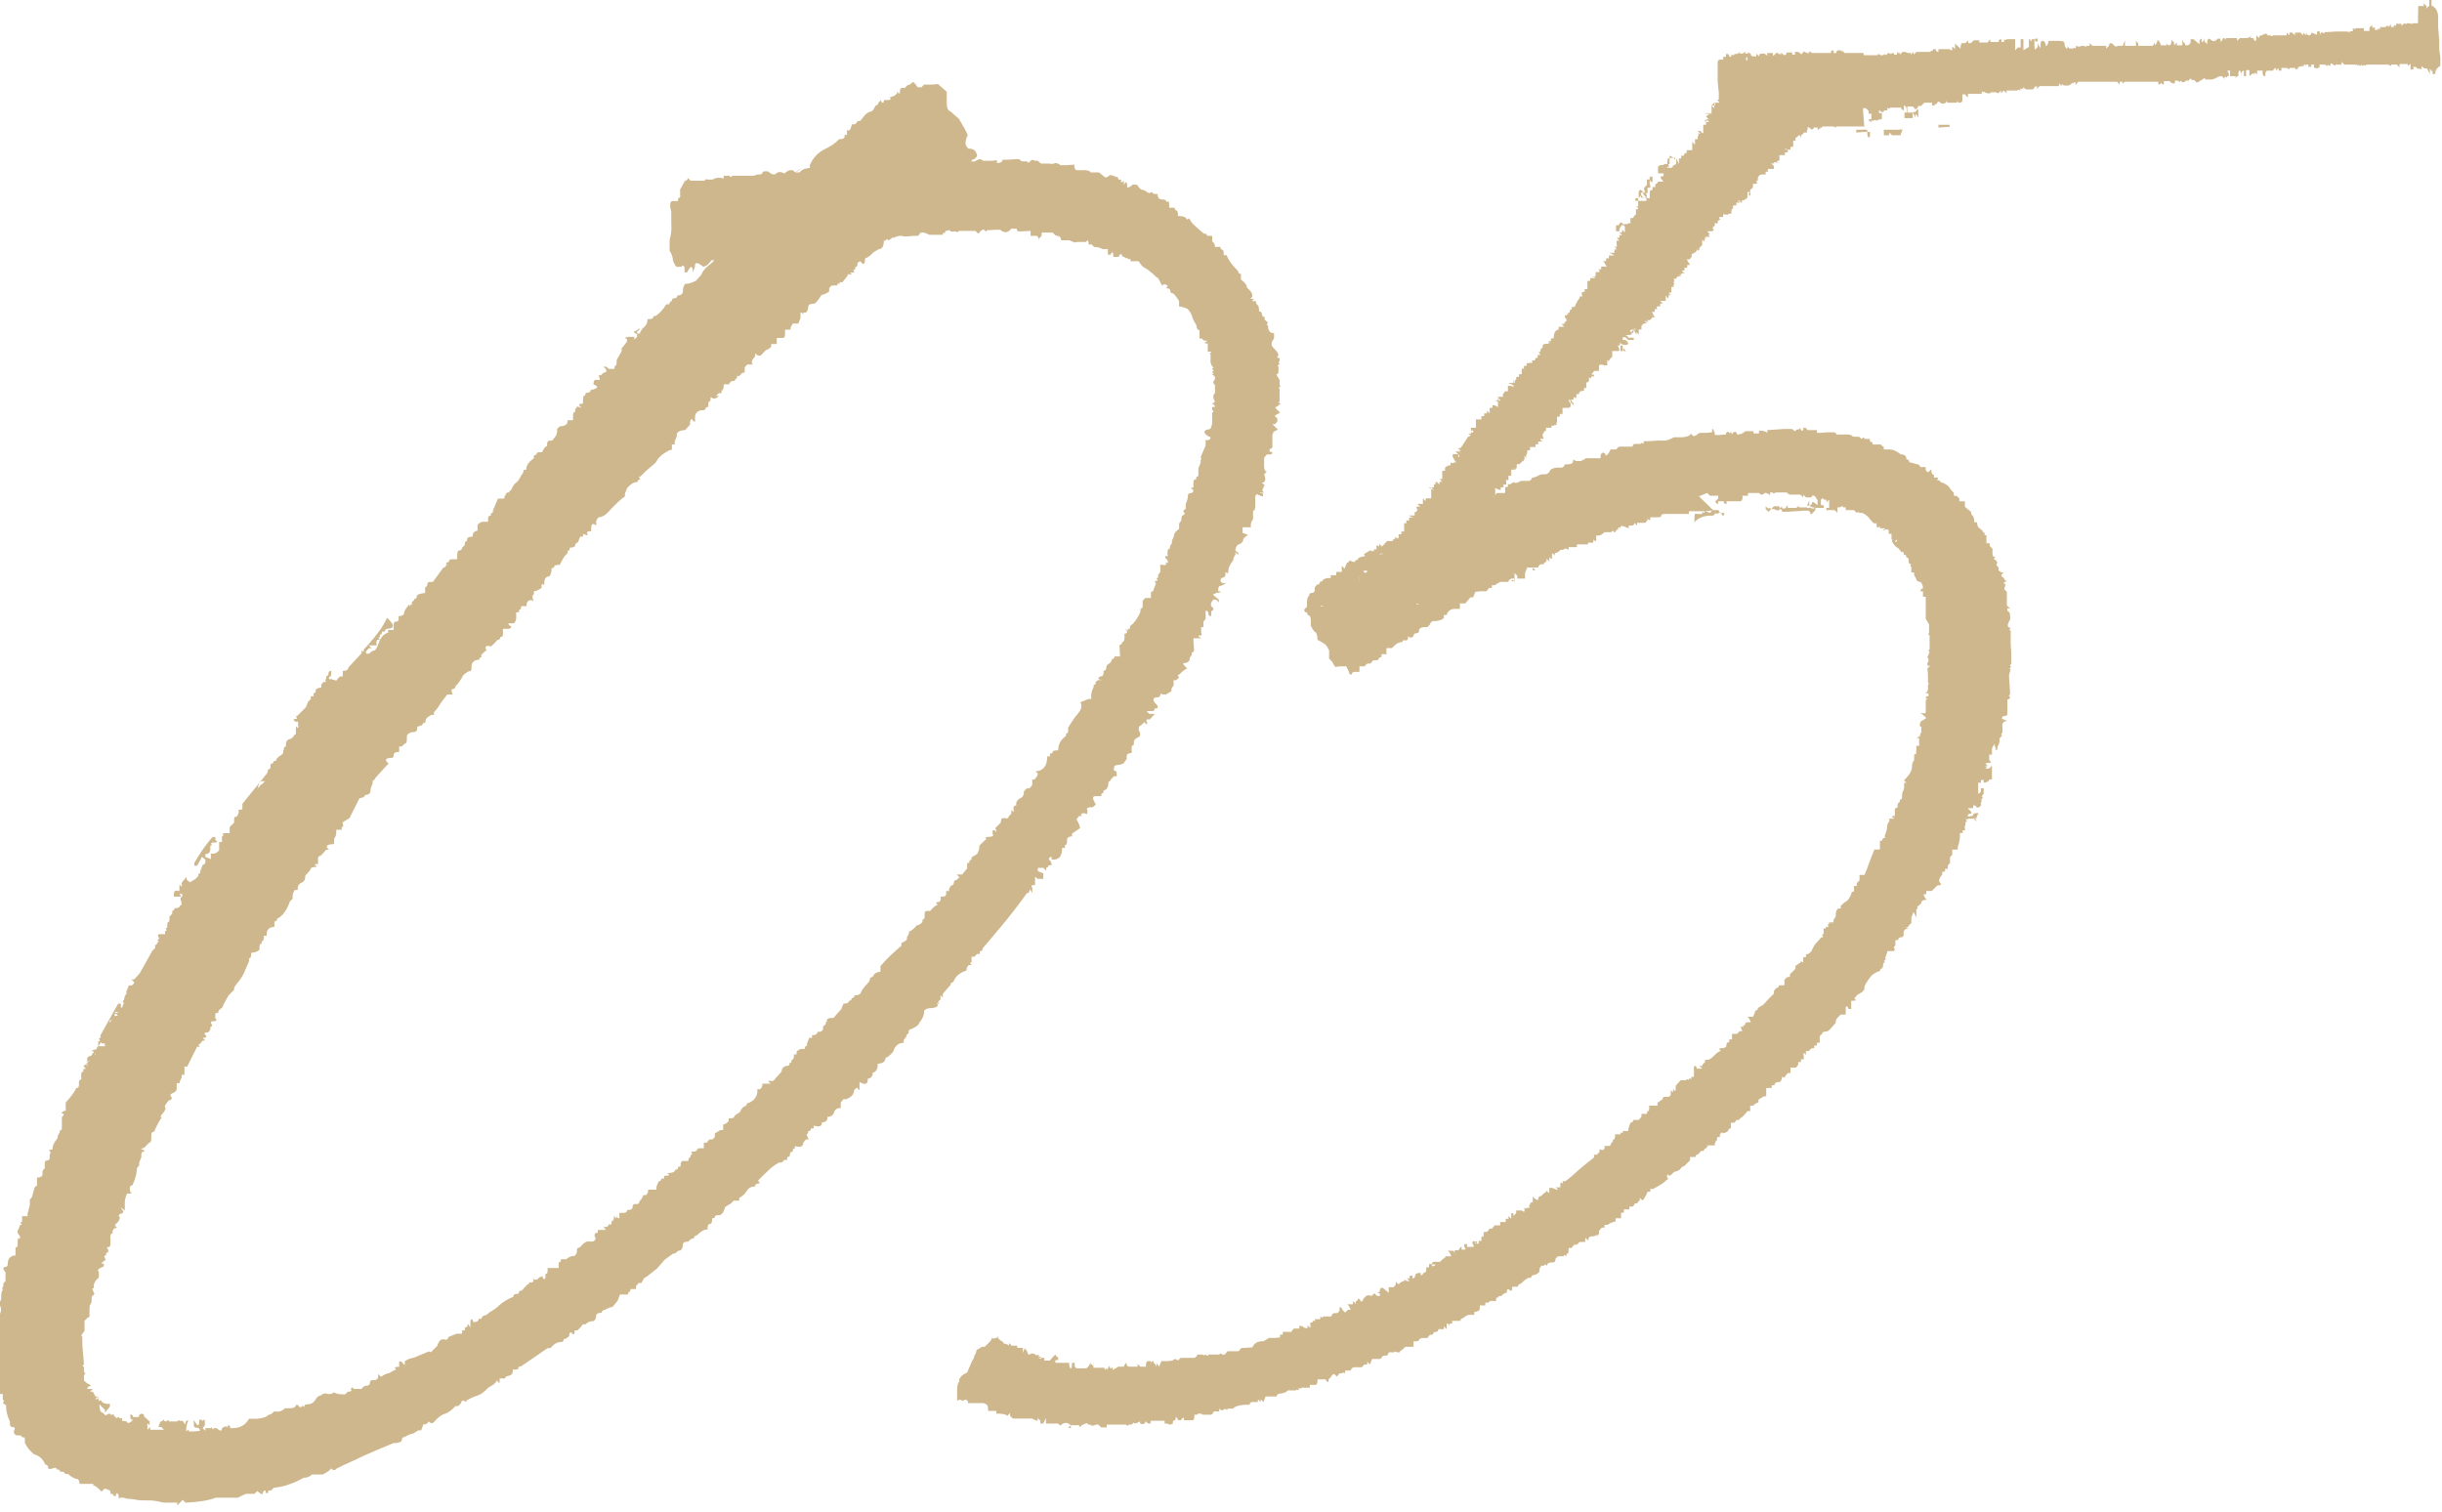
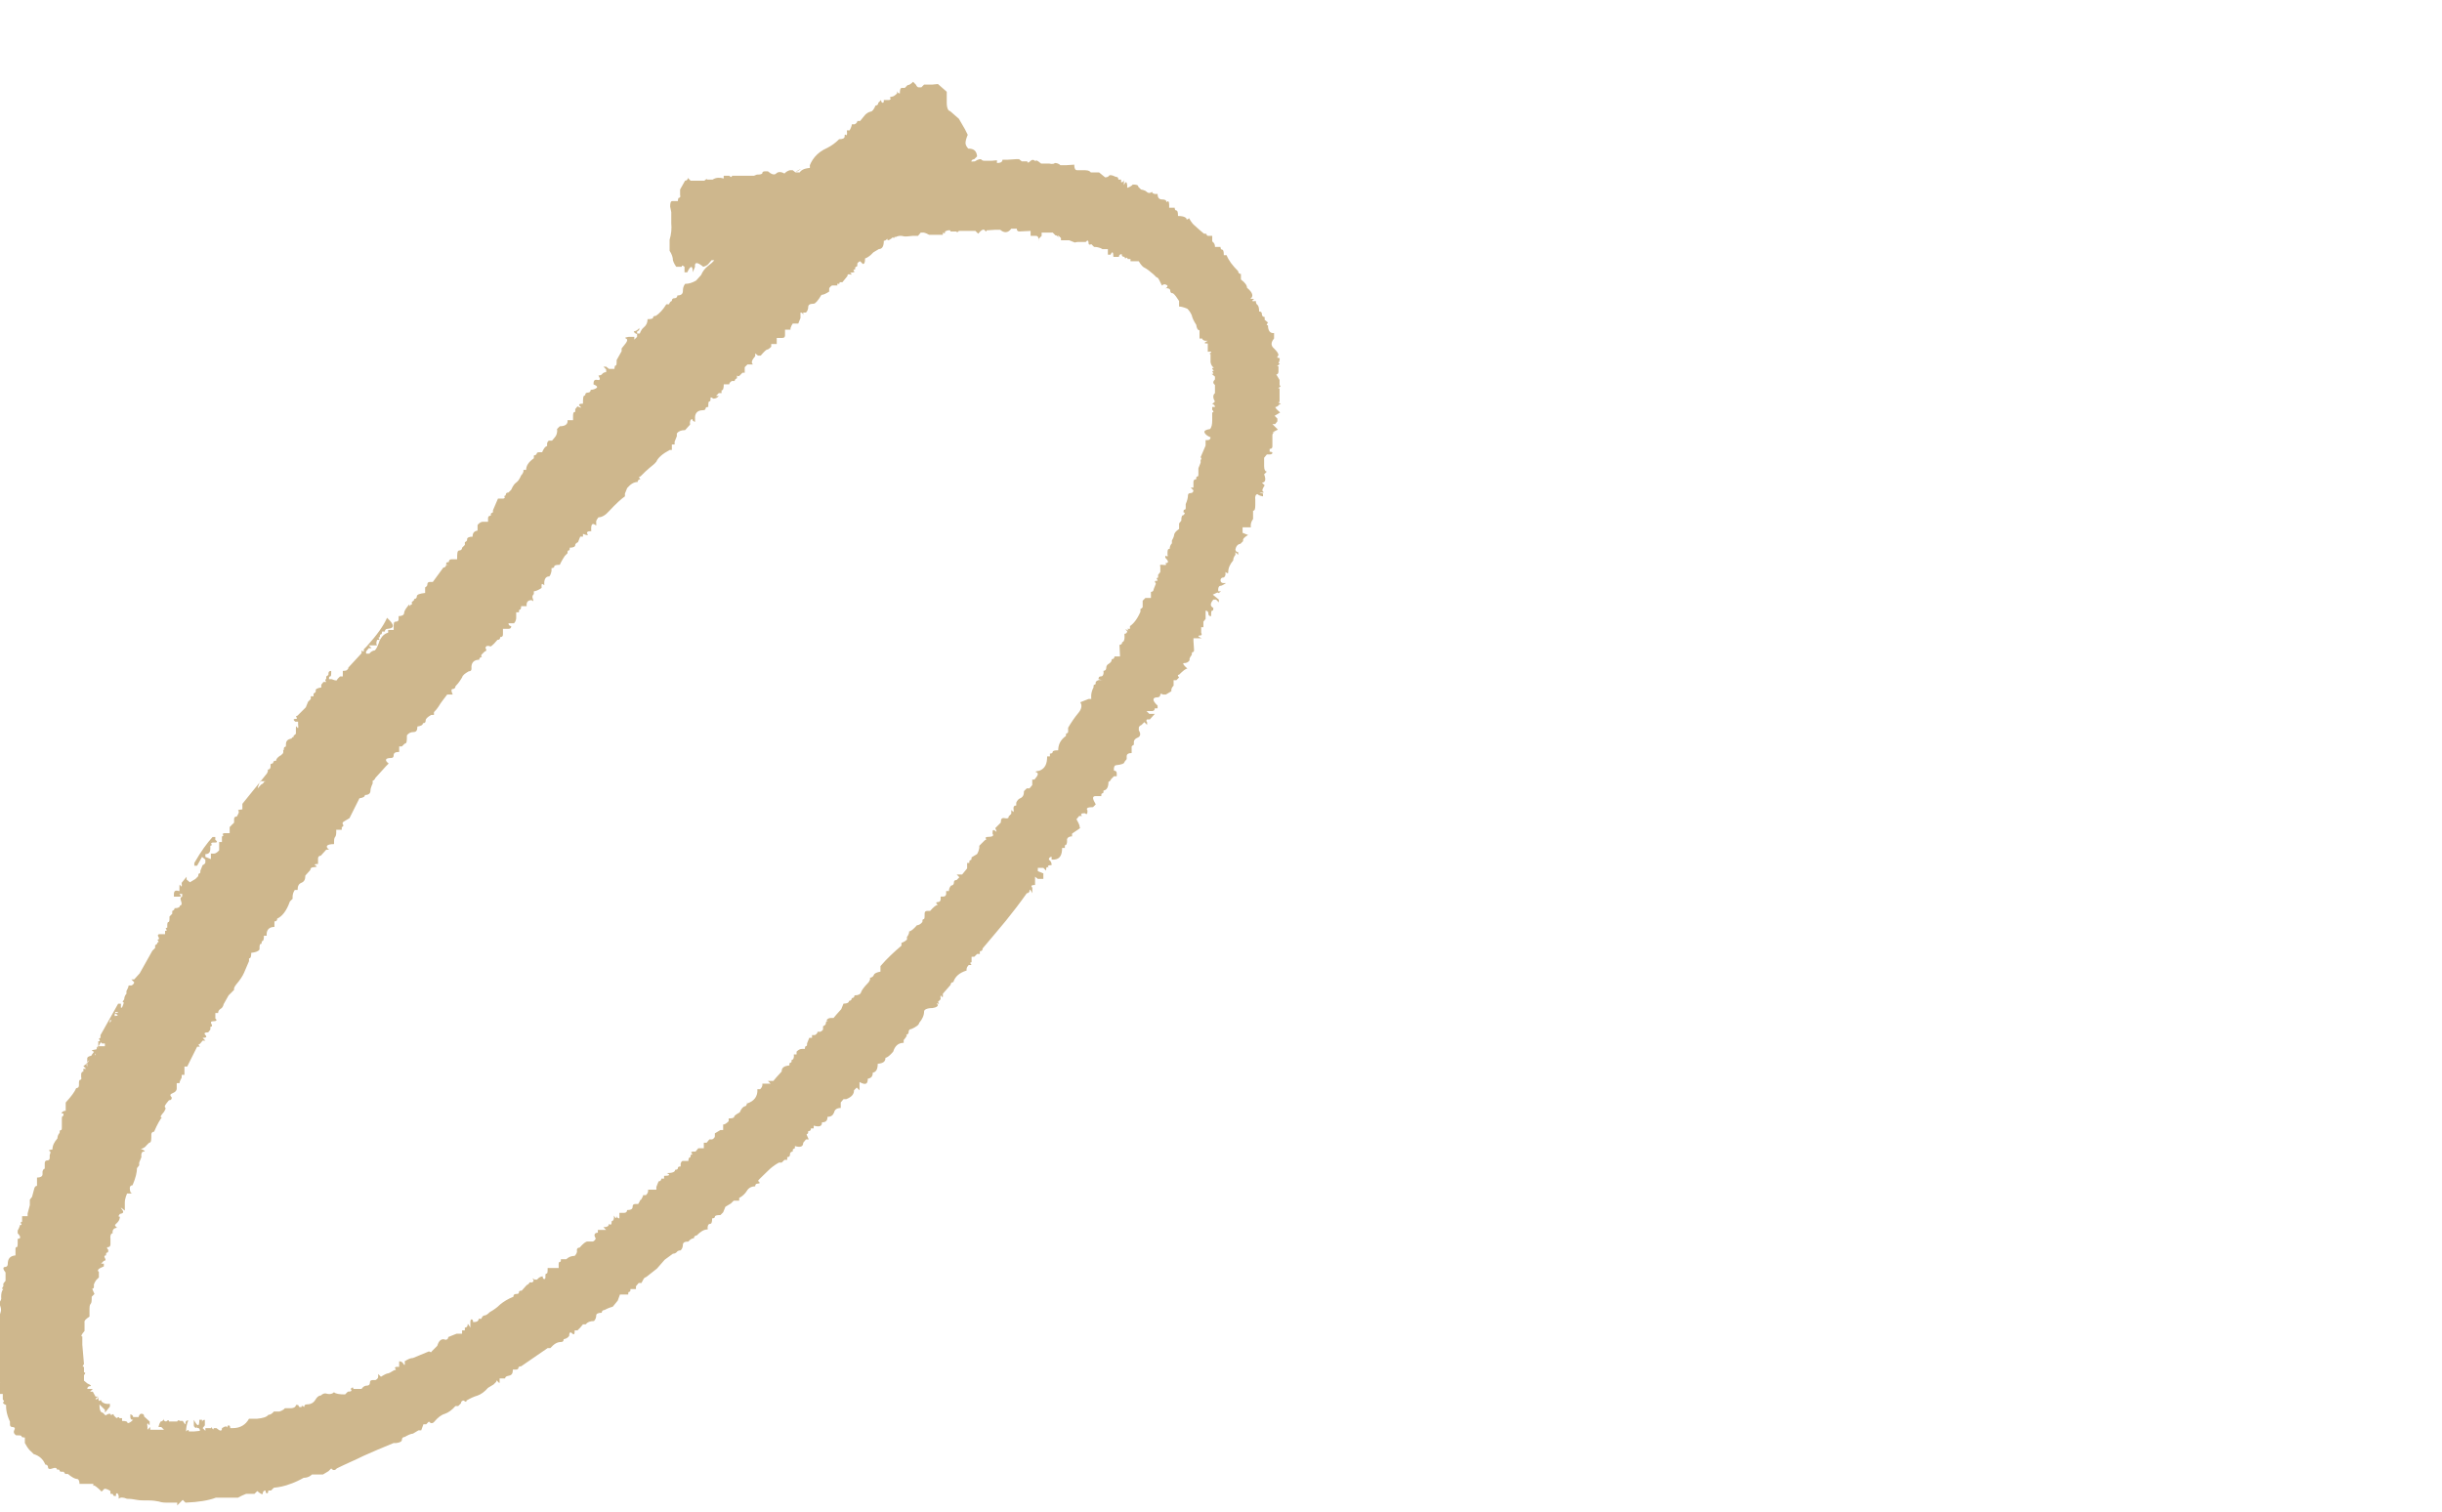
<svg xmlns="http://www.w3.org/2000/svg" id="_レイヤー_2" viewBox="0 0 44.23 27.38">
  <defs>
    <style>.cls-1{fill:#ceb78d;}</style>
  </defs>
  <g id="_コンテンツ">
    <g>
      <path class="cls-1" d="M6.64,11.84h.05s.03-.05,.1-.06c.03-.03,.05-.08,.07-.13,.01-.05,.04-.09,.07-.13,.03-.03,.06-.05,.1-.06v-.05s.1,0,.1,0v-.05c0-.07,0-.1,.04-.1s.05-.02,.05-.05v-.05c.06,0,.1-.02,.1-.06,0-.03,.03-.08,.09-.15,.04,.06,.04,.08,.03,.05-.02-.03-.01-.05,.02-.05v-.05s.05-.02,.04-.05c.03,0,.05-.02,.05-.05,0-.03,.05-.05,.15-.06v-.1s.04-.02,.04-.05,.01-.05,.05-.05h.05s.19-.26,.19-.26c.03,0,.05-.02,.05-.05h.05s-.05,0-.05-.02c0-.02,.02-.03,.05-.03,0-.03,.01-.05,.05-.05h.1c0-.1,0-.16,.04-.16,.03,0,.05-.02,.05-.05l.05-.05v-.05s.05-.02,.04-.05c0-.03,.03-.05,.1-.05,0-.07,.03-.1,.09-.11v-.1s.03-.05,.09-.06h.1s0-.06,0-.06c0-.03,.01-.05,.05-.05,0-.03,0-.05,.02-.05,.02,0,.02-.02,.02-.05l.09-.21h.1s.04-.02,.02-.03,0-.02,.02-.03c0-.03,.01-.05,.05-.05l.05-.05c.03-.07,.06-.11,.09-.13,.03-.02,.06-.06,.09-.13,.03-.03,.05-.07,.04-.1h.05c0-.07,.04-.14,.14-.21v-.05s.05-.01,.05-.03c0-.02,.02-.03,.05-.03h.05c.03-.07,.06-.11,.09-.11v-.05s.01-.05,.04-.05h.05s.05-.06,.05-.06c.03-.03,.05-.09,.04-.15l.05-.05c.1,0,.15-.04,.14-.11h.05s.05,0,.05,0v-.05c0-.07,0-.1,.04-.1v-.05s.04-.05,.04-.05c.07,.03,.08,.03,.05,0-.04-.03-.02-.05,.05-.05,0-.1,0-.15,.04-.15,0-.03,.01-.05,.05-.05,.03,0,.05-.02,.05-.05,.03,0,.07-.01,.1-.03,.03-.02,.02-.04-.05-.07,0-.07,.02-.09,.07-.08,.05,.01,.06-.01,.02-.08,.03,0,.06-.01,.07-.03,.02-.02,.04-.03,.07-.03v-.05s-.05-.05-.05-.05h.05s.05,.04,.05,.04h.1s0-.06,.02-.06c.02,0,.02-.03,.02-.1l.09-.16v-.05s.04-.05,.04-.05c.06-.07,.08-.11,.04-.13-.03-.01-.02-.02,.05-.03h.05s.05,0,.05,0v.05s.05-.05,.05-.05v-.05s-.05-.01-.06-.05c.03,0,.07-.02,.1-.06,0,.03,0,.05-.02,.05-.02,0-.02,.02-.02,.05h.05s.02-.07,.07-.11c.05-.04,.07-.09,.07-.15,.07,0,.1-.01,.1-.03,0-.02,.02-.03,.05-.03,.06-.04,.13-.11,.19-.21h.05s.01-.05,.05-.06c0-.03,.01-.05,.05-.05,.03,0,.05-.02,.05-.05,.07,0,.1-.03,.1-.08,0-.05,.01-.09,.04-.13,.07,0,.13-.02,.2-.06l.09-.1c.03-.07,.07-.12,.12-.16,.05-.04,.09-.07,.12-.11l.05-.05c.07,0,.1-.04,.09-.11v-.05c.06-.04,.06-.05,0-.05l.1-.06h.05s.24-.27,.24-.27c.03,0,.05-.02,.05-.05h.05s.05-.06,.05-.06c0-.07,.04-.14,.14-.21,.07,0,.1-.02,.1-.06,.06-.07,.09-.12,.09-.16,.1-.04,.14-.09,.14-.16h.05s.1-.06,.19-.16h.1s.01-.07,.04-.11c.03-.07,.09-.1,.2-.11v-.05s.03-.08,.09-.15c.06-.07,.13-.12,.22-.16,.08-.04,.15-.09,.22-.16,.07,0,.1-.02,.1-.05s0-.04,.02-.03c.02,.02,.03,0,.02-.08h.05s.04-.07,.04-.11h.05s.05-.02,.05-.06h.05s.09-.11,.09-.11c.03-.03,.06-.05,.1-.06,.03,0,.06-.04,.09-.11,.03,0,.05-.02,.05-.05l.05-.05s0,.05,.03,.05c.02,0,.02-.02,.02-.05h.1s.04-.02,.02-.03c-.02-.02-.01-.02,.02-.03,.03,0,.06-.02,.1-.06,0-.07,0-.08,0-.05s.02,.05,.05,.05c0-.07,.01-.1,.04-.1h.05s.05-.05,.05-.05c.03,0,.06-.02,.1-.06l.05,.05s.02,.05,.05,.05h.05s.05-.05,.05-.05h.15s.1-.01,.1-.01l.16,.14v.1s0,.1,0,.1c0,.1,.03,.15,.06,.15l.16,.14,.11,.19,.05,.1c-.03,.07-.04,.12-.04,.15,0,.03,.02,.07,.05,.1,.1,0,.15,.04,.16,.14l-.05,.05s-.05,.01-.05,.03c0,.02-.02,.03-.05,.03v.05s-.04,.1-.04,.1c-.03,.07-.08,.14-.14,.21h-.05s-.05,.06-.05,.06v.05c-.06,.07-.09,.11-.09,.13,0,.02-.03,.04-.1,.08h-.1c0,.07-.03,.11-.09,.11s-.1,.04-.09,.1v.05s-.1,0-.1,0v.05s-.05,.04-.05,0c-.07,0-.1,.02-.1,.06l-.05,.05c-.07,0-.08,.03-.05,.08,.04,.05,.02,.06-.05,.03l-.1,.06s-.01,.05-.05,.05-.05,.02-.05,.05c-.07-.03-.11-.03-.12,0-.02,.03-.04,.05-.07,.05,0,.1-.03,.15-.09,.15l-.1,.06-.05,.05s-.06,.05-.1,.06c0,.07-.01,.1-.04,.1l-.05-.05s-.05,.02-.05,.05c0,.03,0,.05-.02,.05-.02,0-.02,.02-.02,.05-.03,0-.04,.01-.02,.03,.02,.02,0,.02-.07,.03,.03,.03,.04,.04,0,.03s-.05,0-.05,.03l-.09,.11h-.05s0,.04-.02,.03c-.02-.01-.03,0-.02,.03h-.1s-.05,.03-.05,.06v.05c-.06,.04-.11,.06-.14,.06-.06,.1-.11,.16-.14,.16-.07,0-.1,.02-.1,.06,0,.03-.01,.07-.04,.1h-.05c0,.07,0,.09,0,.05,0-.03-.02-.05-.05-.05v.1s-.04,.1-.04,.1h-.1s-.05,.07-.04,.11h-.1s0,.1,0,.1c0,.03-.01,.05-.05,.05h-.1s0,.06,0,.06v.05s-.1,0-.1,0v.05s-.05,.05-.07,.05c-.02,0-.06,.04-.12,.11h-.05s-.05-.04-.05-.04v.05c-.06,.07-.08,.12-.04,.15h-.05s-.05,0-.05,0l-.05,.05v.1s-.04,0-.04,0l-.05,.05s-.02,.03-.05,0v.05s-.05,.02-.04,.05h-.05s-.05,.02-.05,.06h-.1c0,.07-.01,.11-.04,.11v.05s-.05,0-.05,0l-.05,.05h.05s-.03,.05-.1,.05c-.04-.03-.05-.03-.05,0s0,.05-.02,.05c-.02,0-.02,.04-.02,.1-.03,0-.05,.01-.05,.03,0,.02-.02,.03-.05,.03-.1,0-.15,.06-.14,.16v.05s-.05-.01-.05-.05c-.03,0-.05,.04-.04,.1l-.09,.1c-.07,0-.12,.02-.15,.06v.05s-.04,.1-.04,.1v.05s-.05,0-.05,0v.1s-.04,0-.04,0c-.13,.07-.21,.14-.24,.21-.03,.04-.07,.07-.12,.11-.05,.04-.1,.09-.17,.16-.03,0-.03,.02,0,.05-.03,0-.05,.02-.05,.05-.07,0-.13,.04-.19,.11l-.04,.1v.05c-.06,.04-.16,.13-.29,.27-.06,.07-.13,.11-.19,.11-.03,.04-.05,.07-.04,.1v.05c-.07-.06-.1-.03-.09,.1-.07,0-.09,.02-.07,.05,.02,.03,0,.03-.08,0v.05s-.05,0-.05,0l-.04,.1s-.05,.02-.05,.05-.03,.05-.1,.05c0,.03,0,.05-.02,.05-.02,0-.02,.02-.02,.05l-.05,.05s-.06,.09-.09,.16c-.07,0-.1,.01-.1,.03,0,.02-.02,.03-.05,.03v.05s-.01,.07-.04,.1c-.07,0-.1,.06-.09,.16-.04-.03-.05-.03-.05,0v.05c-.06,.04-.11,.06-.14,.06v.05s-.04,.03-.02,.08c.02,.05,.01,.06-.02,.03-.07,0-.1,.04-.09,.11h-.1s0,.06-.02,.06c-.02,0-.02,.02-.02,.05h-.05s0,.1,0,.1c0,.03-.01,.07-.04,.1h-.05s-.05,0-.05,0c0,.03,.02,.05,.05,.05,0,.03-.01,.05-.05,.05h-.1s0,.1,0,.1c0,.03-.01,.05-.05,.05,0,.03-.01,.05-.05,.05-.09,.11-.14,.14-.14,.11h-.05s-.04,.02-.02,.05c.02,.03,0,.05-.02,.05l-.05,.05s-.03,.02,0,.05c-.03,0-.05,.02-.05,.05-.1,0-.15,.06-.14,.16,0,.03-.01,.05-.05,.05-.07,.04-.11,.07-.12,.11-.02,.03-.05,.09-.12,.16,0,.03-.02,.05-.05,.05s-.03,.04,0,.1h-.1c-.06,.08-.1,.13-.12,.16-.02,.03-.05,.09-.12,.16v.05s-.05,0-.05,0c-.07,.04-.1,.07-.1,.1,0,.03-.01,.05-.05,.05,0,.03-.03,.05-.1,.06,0,.07-.02,.1-.07,.1-.05,0-.09,.02-.12,.06,0,.1,0,.15-.04,.15l-.05,.05h-.05s0,.1,0,.1c-.07,0-.1,.02-.1,.06,0,.03-.01,.05-.05,.05-.1,0-.12,.04-.04,.1l-.05,.05-.19,.21s-.02,.05-.05,.05v.05s-.04,.08-.04,.13c0,.05-.03,.08-.1,.08,0,.03-.03,.05-.1,.06l-.18,.36-.1,.06s-.04,.02-.02,.05c.02,.03,0,.05-.02,.05v.05s-.1,0-.1,0v.05s0,.06-.02,.08c-.02,.02-.02,.06-.02,.13-.13,0-.17,.04-.09,.1h-.05s-.1,.11-.1,.11c-.03,0-.05,.02-.05,.05v.1c-.06,0-.08,.01-.04,.03,.03,.02,.02,.02-.05,.03-.03,0-.05,.02-.05,.05l-.09,.1c0,.07-.02,.11-.07,.13-.05,.02-.07,.06-.07,.13h-.05s-.05,.06-.04,.16l-.05,.05c-.06,.17-.14,.27-.23,.31,0,.03-.01,.05-.05,.05v.05s0,.05,0,.05c-.1,0-.15,.06-.14,.16h-.05c0,.07-.01,.1-.04,.1,0,.03,0,.05-.02,.05s-.02,.04-.02,.1c-.03,.04-.08,.05-.15,.06,0,.07-.01,.1-.04,.1v.05c-.03,.07-.06,.14-.09,.21-.03,.07-.08,.14-.14,.21-.03,.04-.05,.07-.04,.1l-.1,.1-.09,.16s-.01,.06-.05,.08c-.03,.02-.05,.04-.05,.08h-.05s0,.1,0,.1c.04,.03,.02,.05-.05,.05-.03,0-.04,.02-.02,.05,.02,.03,.01,.05-.02,.05v.05s-.04,.05-.04,.05c-.07,0-.08,.02-.05,.05,.03,.03,.02,.05-.05,.05l.05,.05h-.05s-.05,.06-.05,.06c-.03,0-.03,.02,0,.05h-.05s-.18,.36-.18,.36h-.05s0,.1,0,.1v.05s-.05,0-.05,0v.05s-.04,.07-.04,.1h-.05s0,.1,0,.1c0,.03-.02,.06-.07,.08-.05,.02-.06,.04-.02,.08,0,.03-.01,.05-.05,.05-.06,.07-.09,.11-.07,.13,.02,.02,0,.04-.02,.08-.06,.07-.08,.1-.04,.1-.03,.04-.08,.12-.14,.26-.03,0-.05,.02-.05,.05,0,.1,0,.15-.04,.15l-.05,.05s-.03,.05-.1,.06c.07,.03,.09,.05,.05,.05-.03,0-.05,.04-.04,.1l-.04,.1v.05s-.04,.05-.04,.05c0,.07-.02,.17-.08,.31-.03,0-.05,.02-.05,.05,0,.07,.02,.1,.05,.1h-.1s-.04,.09-.04,.16v.05s0,.1,0,.1c-.07-.06-.09-.07-.05-.02,.04,.05,.02,.07-.04,.08-.03,.04-.03,.05,0,.05,0,.03-.01,.07-.04,.1l-.05,.05s.02,.05,.05,.05c-.07,0-.1,.04-.09,.1-.03,0-.05,.04-.04,.1v.1s0,.05-.04,.05c-.03,0-.03,.02,0,.05,0,.03,0,.05-.02,.05-.02,0-.02,.02-.02,.05-.03,0-.04,.02-.02,.05s.01,.05-.02,.05l-.05,.05h.05s0,.05,0,.05c-.1,.04-.13,.07-.09,.1v.05s0,.05,0,.05l-.05,.05s-.05,.07-.04,.1c0,.03,0,.05-.02,.05-.02,0,0,.03,.03,.1l-.05,.05c0,.07,0,.11-.02,.13s-.02,.06-.02,.13v.05s0,.05,0,.05c-.06,.04-.1,.07-.09,.11v.15c-.06,.07-.07,.1-.04,.1v.15s.03,.35,.03,.35c-.03,.04-.03,.05,0,.05v.05s0,.05,0,.05c.03,0,.03,.02,0,.05v.1s.06,.05,.06,.05c.07,.03,.08,.05,.05,.05-.03,0-.05,.02-.05,.05h.1s-.05,.05-.05,.05h.05s.05,.09,.05,.09h.05s-.05,.02-.05,.05c.03,0,.05-.02,.05-.05,0,.07,.01,.09,.03,.07,.02-.02,.02,0,.03,.02,.03,.03,.08,.05,.15,.04v.05s-.09,.11-.09,.11v-.05s-.05-.05-.05-.05l-.05-.05c0,.1,.02,.15,.06,.15l.05,.05c.06-.04,.1-.04,.1,0,.03-.03,.05-.03,.05,0l.05,.05s.05-.04,.05,0h.05s0,.05,0,.05c.07,0,.1,.01,.1,.04,.03,0,.06-.02,.1-.06-.03,0-.05-.01-.05-.05v-.05s.05,.01,.05,.05h.1s.01-.06,.05-.06c.03,0,.05,.01,.05,.05l.1,.09c0,.07,0,.08-.02,.05-.02-.03-.03-.02-.02,.05v.05s.05-.05,.05-.05v.05s.05,0,.05,0h.05s.1,0,.1,0h.05s-.05-.05-.05-.05h-.05s.01-.06,.04-.1c.03,0,.05-.02,.05-.05,0,.03,.02,.05,.05,.05,.03-.03,.05-.03,.05,0h.15s.01-.04,.05-.01h.05c.04,.06,.05,.08,.05,.04,0-.03,.01-.05,.05-.05-.03,.07-.04,.14-.04,.2,.03-.03,.05-.04,.05,0h.1s.1-.01,.1-.01c0-.03-.01-.05-.03-.05-.02,0-.03-.01-.03-.05v.05s-.05-.01-.05-.05v-.1c.07,.13,.1,.13,.1,0h.05c0,.06,0,.08,0,.05,0-.03,.01-.05,.05-.05v.1s-.04,.05-.04,.05l.05,.05v-.05s.1,0,.1,0v.05c0-.07,0-.08,.02-.05s.03,.03,.03,0h.05c.07,.06,.1,.06,.1,0,.06-.04,.1-.04,.1,0,0-.03,0-.05,.02-.05,.02,0,.03,.02,.03,.05h.05c.13,0,.23-.06,.29-.17h.15c.1-.01,.17-.03,.2-.07,.03,0,.07-.02,.1-.06h.1s.07-.02,.1-.06h.1c.07,0,.1-.03,.1-.06,.03,0,.05,0,.05,.02,0,.02,.02,.02,.05,.02,0-.03,.02-.03,.05,0,0-.03,.01-.05,.05-.05,.07,0,.12-.03,.15-.08,.03-.05,.06-.08,.1-.08,.03-.03,.07-.05,.12-.03,.05,.01,.09,0,.12-.03,.03,.03,.1,.04,.2,.04l.05-.05c.07,0,.08-.02,.05-.05,.03-.03,.05-.04,.05,0h.15s.03-.06,.1-.06c.03,0,.05-.02,.05-.05,0-.03,.01-.05,.05-.05h.05s.05-.02,.05-.06v-.05s.05,.05,.05,.05c.06-.04,.11-.06,.12-.06,.02,0,.06-.02,.12-.06,.03,0,.04-.01,.02-.03-.02-.02,0-.02,.02-.03h.05s0-.1,0-.1c.03,0,.06,.01,.08,.05,.02,.03,.03,.02,.02-.05,.06-.04,.11-.06,.15-.06l.29-.12s.05,.03,.05,0l.05-.05,.05-.05c.03-.1,.08-.14,.15-.11,.03,0,.05-.02,.05-.05l.15-.06h.1s0-.06,0-.06h.05s0-.05,0-.05c.03,0,.05-.02,.05-.05,0-.03,.01-.02,.05,.05v-.1s0-.05,.02-.05c.02,0,.03,.02,.03,.05,.07,0,.1-.02,.1-.06h.05s.01-.05,.05-.06c.03,0,.06-.02,.1-.06,.07-.04,.13-.08,.19-.14,.06-.05,.14-.1,.24-.14,0-.03,.01-.05,.05-.05s.05-.01,.05-.03c0-.02,.01-.03,.05-.03l.09-.1s.05-.02,.05-.05h.05s.04-.02,.02-.05c-.02-.03-.01-.03,.02,0h.05s.03-.05,.1-.06c0,.03,.01,.05,.03,.05,.02,0,.02-.02,.02-.05s0-.05,.02-.05c.02,0,.02-.03,.02-.1h.05s.05,0,.05,0h.1s0-.06,0-.06c0-.03,0-.05,.02-.05,.02,0,.02-.02,.02-.05h.1s.05-.06,.15-.06c.03-.03,.05-.07,.04-.1,0-.03,.01-.05,.05-.05,.06-.07,.11-.11,.14-.11h.1s.05-.02,.05-.06c-.04-.06-.02-.1,.04-.1v-.05s.1,0,.1,0h.05s-.05-.05-.05-.05c.07,0,.1-.02,.1-.06,.04,.03,.05,.01,.05-.05,.03,0,.05-.04,.04-.1,.04,.06,.05,.06,.05,0,0,.03,.02,.05,.05,.05v-.1s.09,0,.09,0c.03,0,.05-.02,.05-.05,.07,0,.1-.02,.1-.06,0-.03,.01-.05,.05-.05h.05s.05-.07,.04-.11v.05s.05-.07,.05-.1h.05s.05-.04,.04-.1h.05s.1,0,.1,0v-.05s.04-.1,.04-.1c.03,0,.05-.02,.05-.05h.05s0-.05,0-.05c.1,0,.12-.02,.05-.05,.1,0,.15-.02,.15-.06,.03,0,.05-.01,.05-.03,0-.02,.01-.03,.05-.03v-.05s.01-.05,.04-.05h.1s0-.06,.02-.06c.02,0,.02-.02,.02-.05,.03,0,.04-.01,.02-.03-.02-.02-.01-.02,.02-.03h.05s.05-.06,.05-.06h.1s0-.1,0-.1h.05s.05-.06,.05-.06h.05s.05-.02,.05-.06v-.05s.1-.06,.1-.06h.05s0-.1,0-.1c.03,0,.06-.02,.1-.06v-.05c.06,0,.1-.01,.1-.03,0-.02,.03-.04,.1-.08,.03-.07,.06-.1,.09-.11,.03,0,.05-.04,.04-.1v.05c.13-.04,.2-.13,.19-.26h.05s.05-.04,.04-.1h.05s.1,0,.1,0l-.05-.05h.1s.05-.06,.05-.06l.1-.11c0-.07,.04-.1,.14-.11,0-.03,0-.05,.02-.05,.02,0,.02-.02,.02-.05,.03,0,.05-.04,.04-.1h.05s0-.05,0-.05c.03-.03,.06-.05,.1-.05h.05s0-.05,.02-.05c.02,0,.02-.02,.02-.05l.04-.1h.05s0-.05,0-.05h.05s.05-.02,.05-.06h.05s.05-.02,.05-.05v-.05s.05-.02,.05-.05c0-.03,.01-.05,.05-.05-.03,0-.04,0-.03-.02,.02-.02,.04-.03,.07-.03h.05s.05-.06,.05-.06l.09-.1,.04-.1c.07,0,.1-.02,.1-.05,.03,0,.05-.02,.05-.05,.03,0,.05-.02,.05-.05,.07,0,.11-.02,.12-.06,.01-.03,.05-.09,.12-.16,.03-.03,.05-.07,.04-.1,.03,0,.06-.02,.07-.05,.01-.03,.06-.05,.12-.06v-.1c.12-.14,.25-.26,.38-.37v-.05s.06-.02,.1-.06v-.05s.04-.04,.04-.1c.03,0,.08-.04,.14-.11,.03,0,.07-.02,.1-.06,0-.03,0-.05,.02-.05,.02,0,.02-.03,.02-.1,0-.03,.01-.05,.05-.05h.05c.06-.07,.11-.11,.14-.11-.04-.03-.04-.05,0-.05,.03,0,.05-.02,.05-.05v-.05s.05,0,.05,0c.03,0,.05-.02,.05-.05v-.05s.05,0,.05,0c0-.03,.01-.07,.04-.1,.03,0,.05-.02,.05-.05,0-.03,.01-.05,.05-.05l.05-.05-.05-.05h.1s.09-.11,.09-.11v-.1s.04,0,.04,0c0-.03,0-.05,.02-.05,.02,0,.02-.02,.02-.05l.1-.06s.05-.08,.04-.15l.05-.05,.05-.05s.04-.01,.02-.03c-.02-.02,0-.02,.02-.03,.1,0,.13-.02,.1-.06,0-.07,.01-.08,.05-.05,.03,.03,.03,.02,0-.05l.05-.05,.05-.05c0-.07,.02-.09,.07-.08,.05,.01,.08,0,.07-.03l.05-.05c0-.07,0-.08,.02-.05,.02,.03,.03,.02,.02-.05,0-.03,.01-.05,.05-.05v-.05s.02-.06,.07-.08c.05-.02,.07-.06,.07-.13l.05-.05h.05s.05-.06,.05-.06v-.1s.04,0,.04,0c.06-.07,.08-.11,.04-.13-.04-.01-.02-.02,.05-.03,.1-.04,.14-.12,.14-.26h.05s0-.05,0-.05c.03,0,.05-.01,.05-.03,0-.02,.03-.03,.1-.03,0-.1,.04-.19,.14-.26,0-.03,0-.05,.02-.05,.02,0,.02-.02,.02-.05v-.05c.06-.1,.12-.19,.18-.26,.06-.07,.08-.14,.04-.2l.15-.06h.05s-.02-.1,.04-.21c0-.03,0-.05,.02-.05,.02,0,.02-.02,.02-.05,.03-.03,.06-.04,.1-.03,.03,.02,.02,0-.05-.02,0-.03,.01-.05,.05-.05,.03,0,.05-.04,.04-.1,.03,0,.05-.02,.05-.05s.01-.06,.05-.08c.03-.02,.05-.04,.05-.08,.03,0,.05-.02,.05-.05h.1s-.01-.21-.01-.21c.03,0,.05-.02,.05-.05,.03,0,.05-.05,.04-.15,.03,0,.05-.02,.05-.05-.04-.03-.04-.04,0-.02,.03,.02,.03,0,0-.02h.05s0-.05,0-.05c.06-.04,.13-.12,.19-.26v-.05s.05-.02,.04-.05v-.05s0-.05,0-.05l.05-.05h.1s0-.11,0-.11c.03,0,.05-.02,.05-.05l.04-.1s-.04-.05,0-.05c.03,0,.04,0,.02-.03-.02-.02,0-.02,.02-.03v-.05s.04-.05,.04-.05v-.1s-.03-.04,.04-.03c.07,.01,.08,0,.05-.03,.07,0,.06-.04,0-.1,0-.03,0-.04,.02-.03,.02,.02,.03,0,.02-.03,0-.07,0-.1,.04-.1,0-.03,.01-.07,.04-.1v-.05s.04-.07,.04-.1,.03-.07,.09-.11v-.1s.04-.05,.04-.05c0-.07,.01-.1,.04-.1,.03-.03,.03-.05,0-.05,0-.03,0-.05,.02-.05,.02,0,.02-.02,.02-.05v-.05c.03-.07,.04-.12,.04-.15s.01-.05,.05-.05c.03,0,.05-.02,.05-.05l-.05-.05h.05s0-.1,0-.1c0-.03,.01-.05,.05-.05,0-.03,0-.05,.02-.05,.02,0,.02-.02,.02-.05v-.1s.04-.1,.04-.1v-.05s.03-.02,0-.05l.09-.21v-.1s.04,0,.04,0c.03,0,.05-.02,.05-.05-.07-.03-.1-.06-.11-.09s.03-.05,.1-.06c.03-.03,.04-.09,.04-.15v-.05s0-.1,0-.1c.03,0,.03-.02,0-.05v-.05s.05,0,.05,0c0-.03-.02-.05-.05-.05l.05-.05c-.04-.06-.04-.12,0-.15v-.05s0-.1,0-.1c-.04-.03-.04-.06,0-.1v-.05s-.06-.05-.06-.05c.03,0,.04,0,.02-.03-.02-.02,0-.02,.02-.03-.04-.03-.04-.05,0-.05-.04-.03-.05-.06-.06-.1v-.05s0-.05,0-.05v-.05s-.04,0,0-.02c.03-.02,.01-.03-.05-.02v-.15c-.07,0-.08-.01,0-.05h-.05s-.05-.01-.05-.04h-.05s0-.15,0-.15c-.03,0-.05-.03-.06-.1-.04-.06-.07-.12-.08-.17-.02-.05-.05-.09-.08-.12-.07-.03-.12-.04-.15-.04v-.05s0-.05,0-.05c-.04-.06-.07-.11-.11-.14-.03,0-.05-.01-.05-.05,0-.03-.04-.05-.1-.04,.03,0,.05-.02,.05-.05-.04-.03-.07-.03-.1,0l-.05-.1s-.02-.05-.05-.05l-.05-.05c-.07-.06-.12-.1-.16-.12-.03-.01-.07-.05-.11-.12h-.15s0-.04,0-.04h-.05s-.01-.04-.03-.02c-.02,.02-.02,0-.03-.02-.03,0-.05-.01-.05-.05-.03,0-.05,.02-.05,.05h-.1c0-.09-.02-.11-.05-.04h-.05s0-.1,0-.1h-.1s-.05-.04-.15-.04l-.05-.05s-.05,.03-.05-.02-.02-.06-.05-.02h-.15s-.05,.01-.05,.01l-.1-.04h-.15s0-.04,0-.04l-.05-.05c0,.07,0,.08,0,.05,0-.03-.02-.05-.05-.05l-.05-.05h-.2s0,.06,0,.06l-.05,.05v.05c0-.07-.02-.1-.05-.1h-.1s0-.04,0-.04v-.05s-.2,.01-.2,.01c-.03,0-.05-.01-.05-.05h-.1c-.06,.08-.13,.08-.2,.02h-.1s-.15,.01-.15,.01c0,.03,0,.03-.03,0-.02-.03-.06-.01-.12,.06l-.05-.05h-.1s-.05,0-.05,0h-.15s-.02,.04-.05,.01h-.05s-.05,0-.05,0c0-.03-.04-.03-.1,0,0,.03,0,.04-.02,.03-.02-.02-.02,0-.02,.03h-.1s-.05,0-.05,0h-.1s-.07-.04-.1-.04h-.05s-.05,.06-.05,.06h-.1s-.1,.01-.1,.01h-.05s-.08-.03-.15,.01h-.05s-.06,.06-.1,.06c0-.03-.02-.05-.05-.05l-.1,.06h-.05s-.05,0-.05,0v.05s-.05-.01-.05-.05c0-.03-.02-.05-.05-.05-.1,0-.15,.03-.15,.06l-.05,.05s-.09-.05-.15-.04c-.1,0-.17,.03-.2,.06l-.05-.05-.05,.05h-.1s-.05,0-.05,0h-.1s-.05,0-.05,0c-.06,.07-.1,.09-.1,.06,0-.03-.02-.05-.05-.05h-.05s0,.1,0,.1h-.05s-.05,0-.05,0c-.07,.04-.1,.05-.1,.03,0-.02-.02-.02-.05-.02,0,.03,0,.04-.02,.03-.02-.02-.03,0-.02,.03h-.05s-.15,.01-.15,.01h-.1s-.05,0-.05,0c-.07,0-.12,.01-.15,.03-.03,.02-.08,.03-.15,.03-.04-.03-.05-.03-.05,0h-.1s-.02-.03-.05,0h-.05s-.05,.01-.05,.03c0,.02-.02,.03-.05,.03v-.05c-.1-.03-.17-.02-.2,.01h-.2s-.05,.06-.05,.06c-.03,.04-.07,.05-.1,.06-.11-.09-.16-.09-.15,0l-.04,.1c0-.13-.04-.13-.1,0h-.05s0-.1,0-.1c-.04-.03-.05-.03-.05,0h-.1s-.05-.07-.06-.12c0-.05-.02-.11-.06-.17v-.05s0-.1,0-.1v-.05c.03-.1,.04-.2,.03-.3v-.2s-.02-.1-.02-.1c0-.07,.01-.1,.04-.1h.1s0-.06,.02-.06c.02,0,.03-.02,.02-.05v-.1s.09-.16,.09-.16c.03,0,.05-.02,.05-.05l.05,.05h.25s.05-.05,.05-.02h.1c.06-.04,.13-.04,.2-.02v-.05s.1,0,.1,0c.03,.03,.05,.03,.05,0h.1s.05,0,.05,0h.25s.05-.02,.05-.02c.07,0,.1-.01,.1-.03,0-.02,.02-.03,.05-.03h.05c.07,.06,.12,.07,.15,.04,.03-.03,.08-.04,.15,0,.03-.03,.06-.05,.1-.06h.05s.05,.04,.05,.04c.03-.03,.06-.05,.1-.06l-.1,.06h.1s.1-.01,.1-.01h.1s.05,0,.05,0h.05s0-.1,0-.1h.05s.15-.01,.15-.01h.1s0,.04,0,.04v.05s.05,0,.05,0c0,.03,.02,.03,.05,0h.1s.05-.02,.05-.06h.05s.02,.05,.05,.04v-.05s.05,0,.05,0c0,.03,.01,.04,.03,.02,.02-.02,.02,0,.03,.02h.05s.07-.02,.1-.06h.1s.02,.03,.05,0h.1s.05,0,.05,0h.05s.2-.01,.2-.01c.03,0,.06-.02,.1-.06,.03,.03,.05,.03,.05,0,.03,0,.05,0,.05,.02,0,.02,.03,0,.1-.03,0,.03,.02,.05,.05,.05h.05s.2-.01,.2-.01h.1s.06-.04,.1-.01c.06-.04,.11-.05,.12-.03,.02,.02,.04,0,.07-.03v.05s.05,0,.05,0c.03,0,.05-.01,.05-.03,0-.02,.03,0,.1,.02h.05s.15-.01,.15-.01c.06-.04,.11-.05,.12-.03,.02,.02,.04,.02,.08,.02h.1s.1-.01,.1-.01v.05c.07,0,.1-.02,.1-.06h.1s.15-.01,.15-.01h.05s.05,.04,.05,.04h.05s.05,0,.05,0c0,.03,.02,.03,.05,0,.03-.03,.06-.04,.1,0,0-.03,.03-.02,.1,.04h.15s.07,.02,.1-.01c.03,0,.07,.01,.1,.04h.1s.15-.01,.15-.01c0,.07,.02,.1,.05,.1h.1c.07,0,.12,0,.15,.04h.15s.11,.09,.11,.09c.03,0,.06-.01,.07-.03,.02-.02,.06-.01,.12,.02,.03,0,.05,.01,.05,.05h.05s0,.05,0,.05c.03,0,.05-.02,.05-.05v.1c.03-.07,.05-.07,.06,0v.05s.07-.02,.1-.06c.07,0,.1,.01,.1,.04l.05,.05s.07,.01,.1,.04c.03,.03,.07,.03,.1,0,0,.03,.04,.05,.1,.04,0,.07,.03,.1,.08,.1,.05,0,.08,.01,.08,.05,.03-.03,.05-.02,.05,.05v.05s.1,0,.1,0c0,.03,.01,.05,.03,.05s.03,.03,.03,.1c.07,0,.12,.01,.15,.04,0,.03,.02,.03,.05,0,.04,.07,.07,.11,.11,.14,.03,.03,.09,.08,.16,.14,.03,0,.05,0,.05,.02,0,.02,.02,.02,.05,.02h.05s0,.1,0,.1c.04,.03,.05,.06,.05,.1h.05s.05,0,.05,0c0,.03,.01,.05,.03,.05,.02,0,.03,.03,.03,.1h.05c.04,.1,.11,.19,.21,.29,0,.03,.02,.05,.05,.05v.1c.08,.06,.11,.11,.11,.15,.11,.09,.12,.16,.06,.2,.07,0,.08,0,.05,.02-.03,.02-.02,.03,.05,.02,0,.03,.01,.06,.03,.07,.02,.02,.03,.06,.03,.12,.03,0,.05,.01,.05,.05,0,.03,.02,.05,.05,.05v.05s.06,.05,.06,.05c-.03,.04-.03,.05,0,.05,0,.1,.04,.15,.11,.14v.1c-.06,.07-.06,.13,0,.18,.05,.05,.08,.09,.08,.12-.03,.04-.03,.05,0,.05,.03,0,.03,.03,0,.1,.03,0,.03,0,0,.03-.03,.02-.03,.03,0,.02v.1s0,.05-.04,.05l.06,.1v.1s.04,0,0,.03c-.03,.02-.03,.03,0,.02v.05s0,.1,0,.1v.05s0,.05,0,.05c-.03,0-.03,.01,0,.02,.03,.02,.03,.02,0,.02-.03,.04-.06,.05-.07,.05-.02,0,0,.03,.08,.1l-.1,.06,.05,.05v.05s-.04,.05-.04,.05h-.05s.1,.1,.1,.1l-.1,.05c.07,0,.08,0,.05,0-.03,0-.05,.02-.05,.05v.05s0,.15,0,.15c0,.03-.01,.05-.05,.05v.05s.05,0,.05,.02c0,.02-.02,.03-.05,.03h-.05s-.05,.06-.05,.06v.1s0,.05,0,.05c0,.07,.02,.1,.05,.1l-.05,.05h-.05s.05,0,.05,0c.04,.1,.02,.15-.04,.15l.05,.05s-.05,.07-.04,.1c.03,.03,.03,.04-.02,.03-.05-.01-.04,0,.03,.02v.05s-.07-.01-.1-.04c-.03,0-.05,.04-.04,.1v.05s0,.05,0,.05c0,.07-.01,.1-.04,.1v.1s0,.05,0,.05c-.03,.04-.05,.09-.04,.15h-.05s-.1,0-.1,0v.1s0,.05,0,.05v-.05s.1,.04,.1,.04c-.07,.04-.1,.07-.09,.11l-.05,.05s-.07,0-.09,.1c0,.03,.02,.05,.05,.05v.05s-.05-.05-.05-.05v.05s-.04,.04-.04,.1c-.06,.07-.09,.14-.09,.21,0,.03-.01,.03-.05,0v.05s-.01,.05-.04,.05c-.03,0-.05,.02-.05,.05s.02,.05,.05,.05h.05s-.07,.05-.1,.05c-.03,0-.05,.04-.04,.1h.05s-.05,.04-.05,.03c0-.02-.04,0-.1,.03l.11,.09v.05s-.05-.05-.05-.05h-.05c-.06,.07-.06,.12,0,.15,0,.03,0,.05-.02,.05-.02,0-.02,.03-.02,.1-.03,0-.05-.01-.05-.05,0-.03-.02-.05-.05-.05v.15s-.04,.05-.04,.05v.1s-.04,0-.04,0v.1s.03,.05-.02,.05c-.05,0-.04,.02,.03,.05h-.05s-.1,0-.1,0v.05s.01,.15,.01,.15c0,.03,0,.05-.02,.05s-.02,.02-.02,.05c-.03,.04-.05,.07-.04,.1-.03,.04-.06,.05-.1,.05-.03,0-.02,.03,.06,.1-.03,0-.08,.04-.15,.11-.03,0-.03,.02,0,.05l-.05,.05h-.05s0,.05,0,.05v.05s-.05,.04-.04,.1l-.1,.06h-.05s-.05-.03-.05,0-.02,.05-.05,.05c-.1,0-.1,.06,0,.15v.05s-.05,0-.05,0c0,.03-.02,.05-.05,.05h-.1s.05,.05,.05,.05h.1s-.09,.1-.09,.1h-.05s-.03,.02,0,.05v.05s-.05-.05-.05-.05l-.05,.05s-.05,.02-.05,.05v.05c.04,.06,.03,.11-.02,.13-.05,.02-.07,.05-.07,.08v.05s-.05,.02-.04,.05v.1c-.06,0-.09,.02-.09,.06v.05s-.04,.05-.04,.05c0,.03-.05,.05-.15,.06-.03,0-.05,.04-.04,.1,.03,0,.05,.01,.05,.05v.05s-.05,0-.05,0l-.05,.05s-.02,.05-.05,.05c0,.1-.03,.15-.09,.16,0,.03,0,.05-.02,.05-.02,0-.02,.02-.02,.05h-.05s-.05,0-.05,0c-.07,0-.06,.05,0,.15l-.05,.05c-.1,0-.13,.02-.1,.06,0,.07-.01,.08-.05,.05-.07,0-.08,.02-.05,.05h-.05s-.05,.06-.05,.06c.04,.07,.06,.11,.06,.15,.03,0-.02,.03-.14,.11v.05c-.06,0-.1,.03-.09,.08,0,.05-.01,.08-.04,.08v.05s-.05,0-.05,0c0,.13-.04,.2-.14,.21h-.05s0-.05,0-.05c-.03,0-.05,.02-.05,.05,.04,.03,.05,.06,.05,.1-.07,0-.08,.02-.05,.05-.04-.03-.05-.01-.05,.05l-.05-.05h-.1s0,.06,0,.06l.1,.04v.05s0,.05,0,.05h-.1s-.05-.04-.05-.04v.05s0,.1,0,.1c-.07,0-.08,.02-.05,.05v.1c-.03-.06-.05-.08-.05-.05s-.02,.05-.05,.05c-.12,.17-.25,.34-.38,.5-.13,.16-.27,.32-.42,.5,0,.03-.01,.05-.05,.05v.05s-.05,0-.05,0l-.05,.05h-.05s0,.1,0,.1c-.03,0-.03,.02,0,.05h-.05s-.05,.04-.04,.1c-.13,.04-.21,.11-.24,.21-.03,0-.05,.02-.05,.05l-.14,.16c0,.07,0,.08-.02,.05-.02-.03-.03-.02-.02,.05l-.05,.05s.04,.04,0,.03c-.03-.01-.03,0,0,.02,0,.03-.03,.05-.1,.06-.1,0-.15,.03-.15,.06,0,.07-.03,.14-.09,.21,0,.03-.05,.07-.14,.11-.03,0-.05,.02-.05,.05,0,.03-.01,.05-.05,.05,.03,0,.02,.03-.04,.1v.05c-.1,0-.16,.06-.19,.16-.06,.07-.11,.11-.14,.11,0,.07-.04,.1-.14,.11,0,.1-.03,.15-.09,.16,0,.07-.03,.1-.09,.11,0,.1-.04,.12-.15,.06v.1s0,.05,0,.05l-.05-.05-.05,.05c0,.07-.04,.12-.14,.16h-.05s-.05,.06-.05,.06v.05s0,.05,0,.05c-.07,0-.11,.03-.12,.08-.02,.05-.05,.08-.12,.08,0,.07-.03,.1-.1,.1,0,.07-.04,.09-.15,.06v.05s-.05,0-.05,0c0,.03-.01,.05-.05,.05,0,.03,0,.05-.02,.05-.02,0,0,.03,.03,.1h-.05s-.05,.06-.05,.06c0,.07-.05,.09-.15,.06,0,.03,0,.05-.02,.05-.02,0-.02,.02-.02,.05-.03,0-.05,.02-.05,.05,0,.03-.01,.05-.05,.05v.05s-.05,0-.05,0l-.05,.05h-.05s-.1,.05-.19,.14c-.09,.09-.16,.15-.19,.19,.04,.03,.04,.05,0,.05s-.05,.02-.05,.05c-.07,0-.12,.03-.15,.08-.03,.05-.08,.1-.14,.13v.05s-.1,0-.1,0l-.05,.05-.1,.06-.04,.1-.05,.05c-.07,0-.1,.01-.1,.03,0,.02-.02,.03-.05,.03,0,.07-.01,.1-.04,.1-.03,0-.05,.04-.04,.1-.07,0-.13,.04-.2,.11-.03,0-.05,.02-.05,.05-.03,0-.07,.02-.1,.06-.07,0-.1,.02-.1,.06,0,.03-.01,.07-.04,.1-.03,0-.06,.01-.07,.03-.02,.02-.04,.03-.07,.03l-.15,.11-.14,.16-.14,.11s-.06,.05-.07,.05c-.02,0-.04,.04-.07,.1h-.05s-.05,.06-.05,.06v.05s-.1,0-.1,0c0,.03,0,.05-.02,.05-.02,0-.02,.02-.02,.05h-.15s-.04,.11-.04,.11l-.09,.11s-.08,.02-.15,.06c-.03,0-.05,.02-.05,.05-.07,0-.1,.02-.1,.05,0,.03-.01,.07-.04,.1-.07,0-.12,.02-.15,.06h-.05s-.05,.06-.05,.06l-.05,.05h-.05c0,.07-.01,.09-.05,.05-.03-.03-.05-.01-.05,.05-.03,.04-.06,.05-.1,.06,0,.03-.01,.05-.05,.05-.07,0-.13,.04-.19,.11h-.05s-.48,.33-.48,.33c-.03,0-.05,.01-.05,.03,0,.02-.02,.03-.05,.03h-.05c0,.07-.02,.1-.07,.11s-.07,.02-.07,.05h-.1s0,.06,0,.06c0,.03,0,.03-.03,0-.02-.03-.03-.03-.03,0l-.05,.05-.1,.06c-.06,.07-.13,.12-.19,.14-.07,.02-.13,.05-.2,.09,0,.03-.01,.03-.05,0-.03,0-.05,.02-.05,.05l-.05,.05h-.05c-.06,.07-.13,.12-.19,.14-.07,.02-.13,.07-.19,.14-.03,.04-.07,.04-.1,0l-.05,.05h-.05s-.04,.11-.04,.11h-.05s-.1,.06-.1,.06c-.03,0-.08,.02-.15,.06-.03,0-.05,.02-.05,.05,0,.03-.03,.05-.1,.06h-.05c-.2,.08-.38,.16-.54,.23-.16,.08-.33,.15-.49,.23-.03,.04-.07,.04-.1,0l-.05,.05-.1,.06h-.05s-.1,0-.1,0h-.05s-.05,.06-.15,.06c-.07,.04-.15,.08-.24,.11-.1,.04-.2,.06-.3,.07l-.05,.05h-.05s0,.05-.02,.05-.03-.01-.03-.05c-.03,0-.05,.02-.05,.05,0,.03-.03,.02-.1-.04l-.05,.05h-.15s-.08,.03-.15,.07h-.1s-.05,0-.05,0h-.25c-.13,.05-.31,.08-.55,.09l-.05-.05-.05,.05-.05,.05v-.05s-.15,0-.15,0c-.07,0-.13,0-.18-.02-.05-.01-.11-.02-.18-.02-.1,0-.17,0-.22-.01-.05-.01-.11-.02-.18-.02-.07-.03-.12-.03-.15,0v-.05s-.01-.05-.03-.05c-.02,0-.02,.02-.02,.05-.03,0-.05,0-.05-.02,0-.02-.02-.02-.05-.02v-.05s-.07-.05-.11-.04l-.05,.05-.05-.05c-.07-.06-.1-.08-.1-.04v-.05s-.15,0-.15,0h-.1c0-.06-.02-.09-.05-.09-.03,0-.09-.03-.16-.09h-.05s-.02-.05-.05-.04c-.03,0-.05,0-.05-.02,0-.02-.02-.02-.05-.02,0-.03-.03-.04-.08-.02-.05,.02-.08,.01-.08-.02,0-.03-.02-.05-.05-.05-.04-.1-.11-.16-.21-.19l-.05-.05s-.04-.02-.11-.15v-.1s-.06,0-.06-.02c0-.02-.03-.02-.1-.02-.04-.03-.05-.06-.03-.1,.02-.03,0-.05-.03-.05-.03,0-.05-.01-.05-.05v-.05s-.06-.11-.07-.25v-.05s-.05-.01-.06-.05c.03,0,.03-.02,0-.05v-.1s-.11,0-.11,0v-.05c.06-.04,.07-.05,.02-.05-.05,0-.06,0-.02,0,.06-.07,.08-.12,.04-.15-.04-.03-.05-.08-.06-.15v-.05s0-.1,0-.1c-.04-.06-.05-.11-.03-.15,.01-.03,0-.08-.03-.15v-.05s0-.05,.04-.05v-.05s0-.1,0-.1v-.05c.06,0,.07-.02,.02-.05-.05-.03-.06-.05-.03-.05,.06-.04,.08-.05,.05-.05-.03,0-.05-.01-.05-.05h.1s0-.08,.02-.13,0-.11-.03-.17c.03-.03,.05-.07,.04-.1,0-.07,.01-.12,.04-.15-.03,0-.03-.01,0-.05v-.05s.04-.05,.04-.05v-.15c-.05-.06-.05-.1-.01-.1,.03,0,.05-.02,.05-.05,0-.1,.04-.15,.14-.16v-.05s0-.05,0-.05c0-.03,0-.05,.02-.05s.02-.03,.02-.1v-.05c.06,0,.06-.04,0-.1v-.05s.04-.07,.04-.1c.03,0,.04,0,.02-.03-.02-.02,0-.02,.02-.03v-.1s.1,0,.1,0v-.05s.04-.15,.04-.15v-.1s.04-.05,.04-.05l.04-.15s.01-.05,.05-.05v-.05s0-.05,0-.05v-.05c.06,0,.1-.02,.1-.06v-.05s.01-.05,.04-.05v-.1s0-.05,.04-.05,.05-.02,.05-.05v-.05s.03-.06,0-.07c-.03-.01-.02-.02,.05-.03,0-.07,.03-.13,.09-.2,0-.03,.01-.07,.04-.1,0-.03,0-.05,.02-.05,.02,0,.02-.02,.02-.05v-.15s0-.05,.01-.05c.02,0,.02-.02,.02-.05-.03,0-.04,0-.03-.02,.02-.02,.04-.03,.07-.03v-.1s0-.05,0-.05c.1-.11,.16-.19,.19-.26,.03,0,.05-.02,.05-.05v-.05s0-.05,.02-.05c.02,0,.03-.02,.02-.05v-.05s0-.05,.04-.05v-.05s.05,0,.05,0l-.05-.05c.06-.04,.1-.08,.12-.13,.01-.05,.05-.11,.12-.18,0-.03,.01-.05,.05-.05h.1s0-.05,0-.05h-.05s-.05-.03-.05-.09c.06-.04,.1-.07,.09-.1,0-.03,.03-.07,.09-.11-.04-.03-.04-.05,0-.05,.03-.07,.06-.1,.1-.1-.04-.03-.03-.05,.02-.05,.05,0,.04-.02-.03-.05,.07,0,.09-.02,.07-.05-.02-.03,0-.05,.07-.05,.03-.07,.04-.1,.02-.1-.02,0,0-.02,.02-.05,0-.03,.01-.07,.04-.1v-.05s.04-.07,.04-.1h.05s.05-.02,.05-.06l-.05-.05h.05s.1-.11,.1-.11l.23-.41,.05-.05v-.05s.05-.02,.04-.05c.03,0,.03-.02,0-.05,.03,0,.04-.02,.02-.05-.02-.03-.01-.05,.02-.05h.1s0-.06,0-.06c.03,0,.04-.01,.02-.03-.02-.02,0-.02,.02-.03v-.05s0-.05,.02-.05c.02,0,.02-.03,.02-.1l.05-.05v-.05s.05-.02,.04-.05c.07,0,.1-.02,.1-.05,.03,0,.04-.03,.02-.08s-.01-.07,.02-.08v-.05s-.05,0-.05,0c.03,.03,.04,.05,0,.05h-.1s0-.04,0-.04c0-.07,.03-.08,.1-.06v-.05c0-.07,0-.08,.02-.05,.02,.03,.03,.02,.02-.05l.09-.11v.05s.06,.05,.06,.05l.1-.06,.05-.05s0-.05,.02-.05c.02,0,.02-.02,.02-.05l.04-.1s.05-.02,.05-.05v-.05s-.06-.05-.06-.05l-.09,.16h-.05s0-.05,0-.05c.12-.21,.23-.36,.33-.47h.05s0,.05,0,.05c.04,.03,.04,.05,0,.05h-.05s-.04,.01-.02,.03c.02,.02,0,.02-.02,.03v.05c0,.07-.03,.1-.09,.1v.05s.1,.04,.1,.04v-.05s0-.05,0-.05h.05s.04,.01,.1-.06v-.1s0-.05,0-.05h.05s0-.05,0-.05v-.05s.04-.01,.02-.03c-.02-.02,0-.02,.02-.03h.1s0-.11,0-.11l.05-.05,.05-.05h.05s-.04-.05,0-.05c0-.03,.01-.05,.05-.05v-.1s.08-.04,.14-.11l.05-.05c0-.07,.03-.13,.09-.21l.09-.1s.05-.02,.05-.05c.03,0,.04-.02,.02-.05-.02-.03-.01-.05,.02-.05,.03,0,.04-.01,.02-.03-.02-.02,0-.02,.02-.03,.03,0,.03-.02,0-.05,.03,0,.05-.02,.05-.05,.03,0,.08-.05,.14-.16,.03,0,.04,0,.02-.03-.02-.02,0-.02,.02-.03,.03,0,.05-.04,.04-.1,.03,.03,.05,.01,.05-.05v-.05c0-.07,.04-.1,.14-.11v-.05s.05-.02,.04-.05v-.05c0-.07,0-.08,.02-.05,.02,.03,.03,.02,.02-.05v-.05s-.05,0-.05,0v.05s0-.05,0-.05c-.04-.03-.04-.05,0-.05,.03,0,.04-.01,.02-.03-.02-.02,0-.02,.02-.03l.05-.05,.1-.1,.04-.1,.05-.05v-.05s.05,0,.05,0v-.05s.05-.02,.04-.05,.03-.05,.1-.06v-.05s.04-.05,.04-.05h.05s-.04-.05,0-.05v-.05s.05-.02,.04-.05c0-.03,.01-.05,.05-.05,0,.07,0,.1-.02,.1-.02,0-.02,.02-.02,.05v.05s0-.05,0-.05h.05c.07,.03,.1,.03,.1,0l.05-.05h.05s0-.1,0-.1c.07,0,.1-.02,.1-.06l.24-.26v-.05s-.05,0-.05,0h.05ZM1.58,19.32v-.1s0-.05,0-.05c0-.03,.05-.05,.15-.06,0-.03-.02-.06-.05-.07-.03-.01-.02-.02,.05-.03,.03,0,.05-.02,.05-.05v-.05s0-.05,0-.05c.03,0,.04,0,.02-.03-.02-.02,0-.02,.02-.03v-.05s.32-.57,.32-.57h.05s0,.05,0,.05v.1s-.05,0-.05,0h-.05s-.03,.07,0,.1c0,.03-.01,.05-.05,.05h-.05s0,.05,0,.05v.1c-.09,.1-.18,.26-.27,.46v.05s-.1,.06-.1,.06l-.05,.05v.05Zm2.72-4.55s.04-.06,.02-.08c-.02-.02,0-.02,.07-.03v-.1s.42-.52,.42-.52c.03-.03,.05-.07,.04-.1,.03,0,.05-.02,.05-.05v-.05s.05-.01,.05-.03c0-.02,.01-.03,.05-.03,0-.03,.03-.07,.09-.1l.05-.05c0-.07,0-.1,.02-.1s.02-.02,.02-.05c0-.03,.01-.05,.05-.05l.05-.05s.01-.04,.05-.03c.03,.02,.05,0,.05-.03v.05s0,.05,0,.05h-.05s-.05,.05-.05,.05l-.05,.05-.04,.1v.05s-.04,.05-.04,.05c.04,.03,.04,.04,0,.03-.03-.01-.05,0-.05,.03-.07,0-.1,.03-.1,.08,0,.05-.01,.08-.05,.08,0,.03,0,.05-.02,.05-.02,0-.02,.02-.02,.05-.03,0-.03,.02,0,.05h-.05s-.05,.06-.05,.06h-.1s-.04,.11-.04,.11v.05s0,.05,0,.05v.05s-.05,0-.05,0l-.05,.05c0,.07-.02,.11-.07,.13-.05,.02-.07,.05-.07,.08l-.05,.05s-.04,.09-.04,.15c0,.03-.02,.04-.05,.03-.03-.01-.03,.01,0,.08h-.05s-.05-.04-.05-.04h.05s0-.1,0-.1c0-.03,.01-.05,.05-.05Zm2.3-2.92h.05c-.06,.07-.09,.12-.09,.15l-.05,.05h-.1s-.03,.02,0,.06v.05s-.05-.05-.05-.05h-.05s-.01,.05-.05,.05l.1-.1s.01-.05,.05-.05l.05-.05,.09-.1s0-.05,.02-.05c.02,0,.02-.02,.02-.05l.05-.05c.19-.21,.31-.38,.37-.52,.14,.13,.14,.19,.01,.2-.03,0-.05,.02-.05,.05h-.05s0,.05-.02,.05c-.02,0-.02,.02-.02,.05-.03,0-.03,.02,0,.05h-.05s-.03,.07,0,.1h-.05s-.1,0-.1,0l.05,.05h-.05s-.05,.06-.05,.06v.05s-.05,0-.05,0Z" />
-       <path class="cls-1" d="M31.04,9.25h-.05s-.15,.01-.15,.01h-.1s-.05,0-.05,0h-.1s0,.05,0,.05h-.1s-.05,0-.05,0h-.05s-.1,0-.1,0h-.05s-.1,0-.1,0c-.03,0-.05,.01-.05,.03,0,.02-.02,.03-.05,.03h-.05s-.05,0-.05,0h-.05s0,.05,0,.05c-.03,0-.05-.01-.05-.05v.05s-.04,.05-.04,.05h-.1s-.05,0-.05,0v.05s-.05-.05-.05-.05c0,.03-.01,.05-.05,.05h-.05s0,.05,0,.05l-.1-.04h-.05s0,.05-.02,.03c-.02-.02-.03,0-.02,.03-.03,0-.05,.02-.05,.05-.03,0-.05-.01-.05-.05,0,.03-.01,.05-.05,.05h-.1s-.06,.06-.1,.06h-.05s0,.1,0,.1c-.03,0-.05-.01-.05-.05,0-.03,0-.02,0,.05,0,.03-.02,.04-.05,.03-.04-.01-.05,0-.05,.03h-.05s-.05,0-.05,0h-.05s-.05,0-.05,0v.05s-.1,0-.1,0h-.05s0,.05,0,.05c-.04-.03-.07-.03-.1,0h-.05s-.03,.05-.1,.06v.05c-.03-.06-.04-.08-.02-.05,.02,.03,0,.03-.03,0v.05s0,.05,0,.05c-.03,0-.05-.01-.05-.05v.1s-.05-.05-.05-.05v.05s-.05,.02-.05,.05h-.05s-.05,.02-.05,.06h-.05s-.05,0-.05,0l.05,.05h-.05s0-.05,0-.05h-.05s-.05,0-.05,0l-.04,.1v.1s-.09,0-.09,0h-.05s0-.05,0-.05l-.05-.05v.1s0,.05,0,.05h-.05s0-.04,.02-.02c.02,.02,.03,0,.02-.03h-.05s-.05,.02-.05,.06h-.15s-.1,.06-.1,.06h-.05s0,.05,0,.05h-.05s-.05,.06-.05,.06h-.1s-.1,.01-.1,.01l-.04,.1h-.05s-.09,.11-.09,.11h-.05s-.05,0-.05,0v.05s0,.05,0,.05h-.1c-.07,0-.12,.04-.14,.11h-.05s0,.05,0,.05c-.03,.04-.08,.05-.15,.06h-.05s-.05,.02-.05,.06l-.05,.05h-.05c-.07,0-.1,.03-.1,.06,0,.03-.01,.05-.05,.05-.03,0-.05,.02-.05,.05-.03,.04-.07,.04-.1,0v.05s-.01,.04-.05,.03c-.04-.01-.05,0-.05,.03-.07,0-.13,.04-.19,.11h-.1c0,.07,0,.09-.02,.06-.02-.03,0-.02,.03,.05h-.05s-.05,0-.05,0v.05s-.05,.01-.05,.03c0,.02-.02,.03-.05,.03h-.05s-.05,.06-.05,.06h-.05s-.05,.02-.05,.05h-.05s-.05,0-.05,0v.1s-.09,0-.09,0c-.03,0-.05,.02-.05,.05-.03,0-.05-.01-.05-.05l-.05-.1h-.1s-.1,.01-.1,.01l-.06-.1-.05-.05v-.15s-.03-.06-.06-.1c-.04-.03-.09-.06-.15-.09,0-.1-.03-.15-.06-.15l-.06-.1v-.1c0-.07-.03-.1-.06-.1,0-.03-.01-.05-.03-.05-.02,0-.03-.02-.03-.05l.05-.05v-.05c0-.07,0-.12,.04-.15,0-.03,.01-.05,.05-.05,.03,0,.05-.02,.05-.05v-.05s.04-.05,.04-.05c.03,0,.05-.01,.05-.03,0-.02,.01-.03,.05-.03,0-.03,.03-.05,.1-.06h.05s0-.05,0-.05h.1s0-.06,0-.06h.1s0-.06,0-.06v-.05s.05,.05,.05,.05l.04-.1s.05-.02,.05-.05c.07,.03,.1,.04,.1,.02,0-.02,.02-.03,.05-.03,0-.03,.03-.05,.1-.06,.03,0,.04-.01,.02-.03-.02-.02,0-.02,.02-.03l.1-.06v.05s0-.04,.03-.03c.02,.02,.03,0,.02-.03h.05s0-.05,0-.05c0-.03,.01-.03,.05,0v-.05s.05,.05,.05,.05l.09-.1h.05s.05,0,.05,0c.03,0,.05-.02,.05-.05h.05s.15-.01,.15-.01v-.05s.03-.05,.09-.06v.05s0-.05,0-.05h.05s0-.05,0-.05h.1s.05-.02,.05-.06v-.05s.05,0,.05,0c0-.03,.01-.05,.05-.05v.05s.05-.05,.05-.05h.1s0-.06,0-.06h.1s.05,.03,.05,0c.03,0,.05-.02,.05-.05,.03,0,.05-.02,.05-.05h.1s.05,0,.05,0c.03,0,.05-.04,.05-.1v.05s.05-.02,.05-.05h.05s.1,0,.1,0v-.05s.05,0,.05,0h.05s.05-.06,.05-.06h.05c.1,0,.15-.03,.15-.06h.05s.05-.06,.05-.06h.15s0-.11,0-.11h.05s0-.05,0-.05h.05s.05-.05,.07-.03c.02,.02,.06,0,.12-.03h.15s.05-.03,.05-.06c.03,0,.07-.01,.1-.03,.03-.02,.07-.03,.1-.03h.05s.06-.02,.07-.06c.01-.03,.05-.05,.12-.06h.1s.05-.02,.05-.06h.05c.07,0,.1-.02,.1-.06,0-.03,.01-.03,.05,0h.05s.05,0,.05,0c.03-.03,.05-.04,.05,0,0-.03,.01-.05,.05-.05h.05s.05,0,.05,0h.05s.1,0,.1,0v-.05s.01-.05,.04-.05c.03,0,.05,.01,.05,.05,.03,0,.06-.04,.09-.11h.05s.05,0,.05,0l.05-.05h.1s.05,0,.05,0h.05s.05,0,.05,0c0-.03,.01-.05,.05-.05h.1s.01-.04,.05,0v-.05s.05,0,.05,0h.05s.15-.01,.15-.01v.05s0-.05,0-.05h.05s.05,0,.05,0h.05s.08-.02,.15-.06h.15c.1-.01,.15-.03,.15-.07l.05,.05s.06-.01,.07-.03c.02-.02,.04-.03,.07-.03h.1s.1-.01,.1-.01c0-.07,0-.08,.02-.05,.02,.03,.03,.07,.03,.1h.05s.15-.01,.15-.01c0-.03,.01-.05,.05-.05,0,.03,.02,.03,.05,0v.05s.05-.05,.05-.05c.03,0,.05,.01,.05,.05,.07,0,.11-.02,.15-.06h.15s0,.04,0,.04h.1s0-.05,0-.05c.07,0,.12,.01,.15,.04v-.05s.3-.02,.3-.02h.05s.05,0,.05,0h.05s.05,.04,.05,.04c.03-.03,.05-.04,.05-.03s.02,0,.05-.03c0,.03,.01,.05,.03,.05,.02,0,.03-.02,.02-.05h.05s.02,.05,.05,.04h.05s.05,0,.05,0h.05s0,.05,0,.05h.05s.15-.01,.15-.01h.1s.05,0,.05,.04h.05s.1,0,.1,0c.07,0,.11,0,.13,.02,.02,.02,.04,.02,.08,.02h.05s.05,.04,.05,.04c.03-.03,.05-.04,.05,0h.05s.05,0,.05,0v.1s0-.05,0-.05c.03,0,.05,.01,.05,.05h.15s.02,.04,.05,.04v.05s.1,0,.1,0c.07,0,.13,.03,.21,.09,.07,0,.1,.03,.1,.09,.03,0,.05,.01,.05,.05l.15,.04s.05,.01,.05,.05h.1s0,.04,0,.04c0,.03,.02,.05,.05,.05l.05-.05c0,.07,.02,.1,.05,.1v.05s.05,0,.05,0c.03,0,.03,.02,0,.05h.05s.02,.05,.05,.04c.07,.03,.11,.06,.13,.09,.02,.03,.04,.06,.08,.1v.05s.05,0,.05,0l.05,.05v.05s.1,0,.1,0v.1s.11,.09,.11,.09c0,.03,.01,.06,.03,.07,.02,.02,.03,.06,.03,.12h.05c0,.06,.02,.1,.06,.12,.03,.02,.05,.04,.05,.07,.03,0,.04,0,.03,.02-.02,.02,0,.03,.03,.02v.15s.06,0,.06,0v.05s.05,.05,.05,.05v.05s0,.05,0,.05c0,.03,.02,.05,.05,.05-.03,.04-.03,.05,0,.05,.04,.03,.04,.06,.03,.07-.02,.02,0,.04,.03,.07v.05s.04,.05,.1,.04c-.07,.04-.06,.07,0,.1,0,.03,.02,.05,.05,.05-.06,.04-.08,.05-.05,.05,.03,0,.03,.03,0,.1l.05,.05v.05s0,.05,0,.05v.15s.06,.05,.06,.05h-.05s0,.05,0,.05c.03,0,.05,.03,.05,.1v.05c-.06,.1-.06,.15,.01,.15-.03,.04-.03,.05,0,.05v.05s0,.05,0,.05v.05s0,.05,0,.05v.05s.01,.15,.01,.15v.1s0,.1,0,.1c-.03,.04-.03,.05,0,.05-.03,.04-.04,.05-.02,.05,.02,0,0,.03-.02,.1v.05s.02,.3,.02,.3c-.03,.04-.03,.05,0,.05,0,.03-.02,.05-.05,.05h.05s-.05,0-.05,0v.05s0,.1,0,.1v.05s0,.05,0,.05c0,.03-.01,.05-.05,.05s-.05,.02-.05,.05l.1,.04c-.07,0-.1,.04-.09,.11v.05s0,.05,0,.05c-.03,.04-.03,.05,0,.05l-.05,.05c0,.07-.01,.12-.04,.15v.05s-.01,.03-.05,0c.03,0,.03-.02,0-.05v-.05s-.05,.07-.05,.1v.05s0,.05,0,.05h-.05s0,.1,0,.1c.04,.03,.04,.05,0,.05-.07,0-.08,.01-.05,.03,.03,.02,.02,.02-.05,.03,.07,0,.08,0,.05,.02-.03,.02-.02,.03,.05,.02l.05-.05v.05s0,.05,0,.05v.1s0,.05,0,.05h-.05s0,.05-.1,.06v-.05s-.05,0-.05,0v.05s-.05,0-.05,0v.05s0,.05,0,.05v.1s.05-.02,.05-.05v-.05s.05,0,.05,0v.1s-.04,.05-.04,.05c.03,0,.03,.02,0,.05v.05s-.03,.02,0,.05l-.05,.05s-.05,0-.05-.02c0-.02-.02-.02-.05-.02v.05s-.1,0-.1,0c.07,.06,.09,.1,.05,.1s-.05,.02-.05,.05c.07,0,.1-.01,.1-.03,0-.02,.02-.03,.05-.03h-.05s.05,0,.05,0h.05s-.05,.07-.04,.1c-.07-.03-.09-.04-.05-.02,.03,.02,.05,.04,.05,.07l-.05-.05h-.1s0-.04,0-.04v.05s-.05,0-.05,0c.03,.03,.04,.05,0,.05v.05s-.03,.04,0,.1h-.05s0,.05,0,.05h-.05c0,.07,0,.15-.04,.25v.05s-.1,0-.1,0v.1s-.04,.02-.04,.05v.1s-.04,.02-.04,.05v.05s-.05,0-.05,0v.05s-.05,0-.05,0v.05c-.06,.07-.07,.12-.04,.15s.02,.05-.05,.05l-.1,.1h-.1s0,.06,0,.06h-.05s.02,.07,.06,.1c-.07,0-.1,.02-.1,.06l-.05,.05s-.04,.01-.02,.03c.02,.02,0,.02-.02,.03v.05s0,.1,0,.1l-.05-.1-.04,.1v.05s0,.05,0,.05l-.05,.05s-.01,.04-.05,.03c-.03-.01-.02,0,.05,.02-.07,0-.1,.04-.09,.11,0,.03-.01,.05-.05,.05-.03,0-.05,.02-.05,.05h-.05s0,.05,0,.05v.05s-.04,.02-.02,.05c.02,.03,0,.05-.02,.05h-.1s-.04,.11-.04,.11v.05s-.04,.01-.02,.03c.02,.02,0,.02-.02,.03,0,.07-.01,.1-.05,.1,0,.03-.01,.05-.05,.05l-.1,.06c-.06,.07-.11,.14-.14,.21v.05s-.04,.05-.04,.05l-.1,.06s-.02,.05-.05,.05c.04,.03,.04,.05,0,.05h-.05s0,.15,0,.15h-.05s-.01-.05-.03-.05-.02,.02-.02,.05v.1s-.09,0-.09,0l-.05,.05s-.05,.04-.04,.1l-.1,.11s-.03,.05-.1,.05c-.03,0-.05,.02-.05,.05-.03,0-.05,.04-.04,.1v.05s-.05,0-.05,0v.05s-.05,0-.05,0v.05s-.05,0-.05,0l-.05,.05h-.05c0,.07,0,.09-.02,.05-.02-.03-.03-.02-.02,.05v.05s-.05,0-.05,0v.05s-.05,0-.05,0v.05s-.04,.05-.04,.05h-.1s0,.1,0,.1h-.05s-.05,.06-.05,.06c0,.03-.02,.03-.05,0,0,.03-.01,.07-.04,.1-.07,0-.1,.02-.1,.06h-.05s0,.05,0,.05h-.05s-.05,0-.05,0v.15s-.04,0-.04,0l-.1,.06v.05s-.06,.02-.1,.06h-.05s0,.1,0,.1h-.05s-.05,.06-.05,.06l-.05,.05s-.05,.02-.05,.05h-.05s-.02,.05-.05,.05h-.05s0,.1,0,.1c-.03,0-.05,.02-.05,.05-.06,.04-.1,.05-.1,.03,0-.02-.02,0-.05,.03v.05s-.05,0-.05,0v.05s-.05,.04-.04,.1h-.05s-.1,0-.1,0c.07,.03,.08,.04,.05,.02-.04-.01-.05,0-.05,.03-.03,0-.05,.02-.05,.05h-.05s-.05,.06-.05,.06c-.03,0-.05,.02-.05,.05h-.1s0,.06,0,.06l-.05,.05-.05,.05s-.06,.02-.07,.05c-.02,.03-.06,.05-.12,.06-.06,.07-.1,.09-.1,.05-.03,0-.04,.02-.02,.05,.02,.03,0,.05-.02,.05-.03,.04-.11,.09-.24,.16h-.05s0,.05,0,.05h-.05s-.03,.09-.09,.16l-.05-.05v.05s-.05,.02-.04,.05h-.05s-.01,.05-.05,.06h-.05s0,.05,0,.05h-.1s0,.06,0,.06h-.05s0,.1,0,.1h-.1s0,.06,0,.06c-.03,0-.08,.02-.15,.06h-.05s0,.05,0,.05h-.05s-.05,.06-.05,.06v.05s-.04,.05-.04,.05c0-.07,0-.08,0-.05s-.03,.05-.1,.05c-.03,0-.05,.02-.05,.05,0,.03,0,.03-.03,0-.02-.03-.03-.03-.03,0v.05s-.05,0-.05,0h-.05s-.05,.05-.05,.05h-.05s-.05,.06-.05,.06h-.05c0,.07,0,.1-.02,.1-.02,0-.02,.02-.02,.05-.04-.03-.05-.03-.05,0h-.1s-.05,.03-.05,.06c0,.03-.01,.05-.05,.05-.07,0-.1,.02-.1,.06-.04-.03-.05-.03-.05,0h-.05s-.05,.04-.04,.11c-.03,.04-.06,.05-.1,.06-.03,0-.05,.02-.05,.05h-.05c-.07,.04-.11,.08-.14,.11-.03,0-.05,.02-.05,.05h-.1c0,.07-.01,.09-.05,.06-.04-.03-.05-.01-.05,.05-.03,0-.07,.02-.1,.06h-.05s0,.04-.02,.03c-.02-.01-.03,0-.02,.03,0,.03-.02,.04-.05,.03-.04-.01-.07,0-.1,.03h-.05s0,.05,0,.05h-.1s0,.06,0,.06c0,.03-.03,.05-.1,.06v.05s-.05,0-.05,0h-.05s-.07,.02-.1,.06c-.03,0-.05,.02-.05,.05h-.05s-.05,0-.05,0h-.05s0,.05,0,.05h-.05c0,.07,0,.09,0,.05,0-.03-.02-.05-.05-.05v.1s-.05-.05-.05-.05v.05s-.1,0-.1,0c0,.03-.01,.05-.05,.05-.03,0-.05,.02-.05,.05h-.05s-.05,.06-.05,.06h-.1s-.05,.02-.05,.03c0,.02-.02,.03-.05,.03h-.05s0,.1,0,.1h-.05s-.1,0-.1,0l-.05,.05s-.05,.02-.05,.05h-.05s-.05-.03-.05,0h-.1s-.01,.06-.05,.06h-.05s-.05,.06-.05,.06h-.05s-.1,0-.1,0l-.04,.1-.05-.05v.05s-.05,0-.05,0l-.05,.05h-.15s-.05,.03-.05,.06h-.05s-.05,0-.05,0v.05s-.05-.03-.05,0h-.05s-.05,.06-.05,.06l-.05-.05s-.05,.02-.05,.05l-.05,.05v.05s-.05-.01-.05-.05h-.1s-.05,0-.05,0c0,.07-.01,.1-.04,.1h-.05s-.05,0-.05,0v.05s-.1,0-.1,0h-.05s-.01,.04-.05,0v.05s-.05-.03-.05,0h-.05s-.1,0-.1,0c-.03,.04-.08,.05-.15,.06-.03,0-.05,.02-.05,.05h-.05s-.1,0-.1,0h-.05s-.04,.1-.04,.1l-.05-.05v.05s-.05-.05-.05-.05v.05s-.1,0-.1,0c-.03,0-.05,.02-.05,.05h-.05c-.13,0-.22,.03-.25,.07h-.05s-.05,0-.05,0c0,.03-.01,.03-.05,0-.03,.04-.06,.04-.1,0v.05s-.05,0-.05,0h-.05s-.01,.05-.05,.06h-.05s-.1,0-.1,0c-.04-.03-.05-.03-.05,0,0,.07,0,.08,0,.02,0-.05-.02-.06-.05-.02h-.05c0,.07-.01,.1-.04,.1h-.1s-.05,0-.05,0v-.05s-.05,.02-.05,.05h-.05c-.04-.06-.05-.08-.05-.04,0,.03-.01,.05-.05,.05v.05s-.06,.04-.1,0h-.05s0-.05,0-.05h-.1s-.05,0-.05,0h-.1c0,.07-.03,.07-.1,.01,0,.03-.01,.05-.05,.05s-.05-.01-.05-.05c-.06,.04-.1,.05-.1,.03,0-.02-.02,0-.05,.03h-.05s-.02,.04-.05,0h-.05s-.05,0-.05,0h-.05s-.05,0-.05,0h-.1s-.05,0-.05,0v.05s-.1,0-.1,0l-.05-.05h-.05s-.05,.04-.05,0c0,.03-.01,.03-.05,0-.03,0-.05,0-.05-.02,0-.02-.03,0-.1,.03-.03,.04-.05,.04-.05,0h-.05s-.05,0-.05,0h-.05s0,.05,0,.05h-.05s.05-.05,.05-.05c-.04-.03-.07-.05-.1-.04-.03,0-.06,.02-.1,.05,0-.03-.04-.05-.1-.04h-.1s-.05,0-.05,0v-.1s-.05,.1-.05,.1h-.05s0-.05,0-.05l-.05-.05v.05s-.06-.01-.1-.04h-.05s-.05,0-.05,0h-.05s-.05,0-.05,0h-.1s-.05,0-.05,0l-.05-.05v-.05s-.05,.05-.05,.05c-.03-.03-.1-.04-.2-.04v-.05s-.05,0-.05,0h-.05s-.05,0-.05,0v-.05c0-.07-.06-.1-.16-.09h-.05s-.05,0-.05,0h-.1c0-.06-.04-.08-.1-.04-.04-.03-.07-.03-.1,0v-.05s0-.05,0-.05c0-.13,0-.22,.04-.25v-.05s.04-.05,.04-.05c.03-.03,.06-.05,.1-.06l.09-.21s.05-.07,.04-.1c.03-.03,.04-.07,.04-.1l.1-.06h.05s.05-.05,.05-.05l.05-.05s.05-.07,.04-.1c0-.03,0-.02,0,.05,.07,0,.1-.02,.1-.06,0-.03,0-.02,0,.05l.05,.05s.05,.01,.05,.05c.03,0,.07,.01,.1,.04v-.05s.05,.05,.05,.05h.1s0,.04,0,.04h.1s0,.09,0,.09l.04-.1c0,.07,0,.08,0,.05s.02-.02,.05,.05c0,.03,.02,.04,.05,.02,.03-.02,.07-.01,.1,.02h.05s0,.05,0,.05c0-.03,.02-.03,.05,0h-.05s.02,.04,.05,0h.05s0,.05,0,.05h.1s.05-.06,.05-.06l.05-.05s.02,.05,.05,.05v.05s-.05,0-.05,0v.05s.05,0,.05,0h.05s.1,0,.1,0h.05c0,.06,.01,.1,.03,.1,.02,0,.02-.03,.02-.1h.05s0,.05,0,.05c0,.03,.02,.05,.05,.05h.1s.05,0,.05,0c.03,0,.06-.04,.09-.11v.1c0-.07,0-.08,.03-.05,.02,.03,.03,.02,.02-.05v.1s.05,0,.05,0h.15s0,.04,0,.04c.03-.03,.05-.04,.05,0,.03-.07,.04-.09,.05-.05,0,.03,.02,.03,.05,0v.05s.1-.06,.1-.06h.05s.05,0,.05,0c.03-.07,.04-.08,.05-.05,0,.03,.02,.05,.05,.05h.1s.05,0,.05,0v-.05s.05,.05,.05,.05h.05s.05,0,.05,0c0-.07,.01-.1,.04-.1h.05c0,.06,0,.08,0,.05,0-.03,.01-.05,.05-.05,0,.07,0,.08,0,.05,0-.03,.02-.02,.05,.05,0-.07,.01-.07,.05,0l.04-.1h.1s.1-.01,.1-.01c.03-.03,.07-.04,.1,0l.05-.05h.05s.05,0,.05,0h.05s.05,0,.05,0h.05s.05-.02,.05-.06h.1s.02,.03,.05,0c.04,.03,.05,.03,.05,0h.05s.05,0,.05,0h.1s.02-.04,.05,0h.05s.05-.06,.05-.06h.2s.05-.06,.05-.06h.05s.15-.01,.15-.01c.03-.07,.08-.1,.15-.11h.05s.1-.06,.1-.06h.1s.1-.01,.1-.01v-.05s.05,0,.05,0v-.05s.1,0,.1,0h.05s.05-.06,.05-.06h.1s0-.05,0-.05c.03,0,.07,.01,.1,.04h.05s0-.05,0-.05l.05,.05v-.1s.04,0,.04,0c0-.03,0-.04,.02-.03,.02,.02,.03,0,.02-.03h.1s0-.05,0-.05c.04,.03,.05,.03,.05,0h.05s.05,0,.05,0h.05s.01-.05,.05-.06h.05s.05-.02,.05-.06v-.05s.05,.01,.05,.05l.05,.05,.05-.05h.05s-.02-.07-.06-.1h.05s.05,0,.05,0c0-.07,.01-.07,.05,0v-.05s.05-.02,.04-.05c.03,0,.05,.01,.05,.05,.03,0,.05-.02,.05-.05l.05-.05s.03-.03,.1,0l.05-.05,.05,.05h.05s0-.05,0-.05h-.05s.05-.02,.05-.05c0-.03,.01-.05,.05-.05l.11,.09v-.1s.04,0,.04,0h-.05s.05,0,.05,0h.05s.05-.04,.04-.1l.05,.05s.03-.05,.1-.06c0-.03,.01-.03,.05,0h.05s-.05-.05-.05-.05h.05s0-.05,0-.05h.05s0,.05,0,.05c.03,0,.05-.02,.05-.05,0-.03,.03-.05,.1-.05v.05s.05-.02,.05-.05c.03,0,.05-.02,.05-.05v-.05s.05,0,.05,0v-.05s.01-.03,.05,0c0,.03,.02,.04,.05,.02,.03-.02,.01-.03-.05-.02,0-.03,.01-.05,.05-.05h.05s.05,0,.05,0l.05-.05s.05-.02,.05-.05h.05s.05,0,.05,0c0-.03-.02-.07-.06-.1h.1c.04,.06,.05,.08,.03,.04-.02-.03-.01-.05,.02-.05h.05s.01-.05,.05-.06v.05s.05,0,.05,0c.03,0,.03-.02,0-.05v-.05s.05,0,.05,0v.05s.1,0,.1,0c.03,0,.03-.02,0-.05v-.05s.05,0,.05,0v.05s.03-.02,0-.05c.03,0,.04,0,.03,.02-.02,.02,0,.03,.03,.02v-.05s.05,0,.05,0c0-.07,0-.09,.02-.08,.02,.02,.02,0,.02-.08h.05s.05-.02,.05-.06h.05s.05-.06,.05-.06h.1s0-.06,0-.06h.1s0-.06,0-.06h.05s0-.05,0-.05l.05,.05v-.1s.04,0,.04,0v.05s.05-.05,.05-.05v-.05s.1,0,.1,0c.04,.03,.05,.03,.05,0v-.05s.05,.03,.05,0h.05s-.04-.05,0-.05c0-.03,.01-.05,.05-.05v-.1c.06,.06,.1,.08,.1,.04,0-.03,.01-.05,.05-.05l.05-.05s.05-.02,.05-.05l.05,.05v-.05s0-.05,0-.05h.05s.1,.04,.1,.04c0-.03-.02-.05-.05-.05-.03,0-.02,0,.05,0h.05s0,.05,0,.05v-.05s0-.05,0-.05c0-.03,0-.04,.02-.03,.02,.02,.03,0,.02-.03h.05c.1-.07,.18-.15,.26-.22,.08-.07,.17-.14,.26-.21v-.05s.05,0,.05,0l.05-.05v-.05c.07,.03,.1,.01,.09-.06h.1c.03-.07,.04-.09,.05-.06,0,.03,0,.02,0-.05,.03,0,.05-.04,.04-.1h.1s0-.05,.02-.03c.02,.02,.03,0,.02-.03h.05s.05,0,.05,0c0-.03,.01-.08,.04-.15,.03,0,.05-.02,.05-.05h.1s.05-.06,.05-.06v-.05s.1,0,.1,0c0-.03,0-.05,.02-.05,.02,0,.02-.03,.02-.1h.1s.05,0,.05,0v-.05s.06-.05,.09-.06c0-.03,.01-.05,.05-.05h.1c-.07,0-.08,0-.05,0,.03,0,.05-.02,.05-.05,0-.07,0-.08,.02-.05,.02,.03,.03,.02,.02-.05,.04,.06,.05,.06,.05,0v-.05s.09-.1,.09-.1h.1s.01-.04,.05,0c0-.03,0-.04,.02-.03,.02,.02,.03,0,.02-.03h.05s0-.05,0-.05v-.05s0-.05,0-.05c0-.03,0-.05,.02-.05,.02,0,.03,.02,.03,.05h.1s-.05-.05-.05-.05h.05s.01-.05,.05-.06v-.05s.05,0,.05,0c.03,0,.07-.03,.12-.08s.09-.08,.12-.08c-.04-.03-.04-.05,0-.05,.07,0,.1-.02,.1-.06,0-.03,.01-.05,.05-.05v-.05s.05,0,.05,0v-.1s.09,0,.09,0l.05-.05h.05c-.04-.07-.04-.09,0-.08,.03,.02,.03,0,0-.02,.03,0,.05-.01,.05-.03,0-.02,.01-.03,.05-.03h.05s-.02-.07-.06-.1h.1s.04-.07,.04-.11c.03,0,.05-.02,.05-.05l.1-.06,.09-.1,.05-.05,.05-.05v-.05s.04-.05,.04-.05c.03,0,.05-.02,.05-.05h.1s0-.1,0-.1l.05-.05h.05s0-.05,0-.05l.05-.05,.05-.05v-.05s.06-.05,.09-.06c0-.03,.02-.03,.05,0v-.05s0-.05,0-.05h.05s0-.05,0-.05c.03,0,.07-.02,.1-.06,.03-.07,.06-.12,.09-.15,.03-.03,.06-.07,.09-.1,.03,0,.04,0,.02-.03-.02-.02,0-.02,.02-.03v-.1s.04,0,.04,0c0-.03,0-.04,.02-.03,.02,.02,.03,0,.02-.03,0-.03,.01-.04,.05-.03,.03,.02,.02,0-.05-.02h.1s0-.05,0-.05c.03-.03,.05-.07,.04-.1,0-.03,.01-.07,.04-.1h.05s0-.05,0-.05c.03-.03,.06-.06,.1-.08,.03-.02,.06-.06,.09-.13,0-.03,.01-.05,.05-.05v-.05s0-.05,0-.05h.05s0-.05,0-.05l.05-.05v-.1s.09,0,.09,0c.03-.07,.06-.14,.09-.23,.03-.08,.06-.16,.09-.23h.1s0-.06,0-.06v-.1s.04,0,.04,0c0-.03,.01-.05,.05-.05v-.05c.03-.07,.04-.12,.04-.15,0-.03,.01-.07,.04-.1v-.05s.1,0,.1,0c-.07-.03-.07-.05,0-.05v-.05s0-.05,0-.05c0-.03,.01-.05,.05-.05v-.05s.01-.05,.04-.05c0-.03,0-.05,.02-.05,.02,0,.02-.02,.02-.05s0-.07,.02-.1c.02-.03,.02-.08,.02-.15h.05s-.05-.02-.05-.05l.05-.05c.06-.07,.09-.13,.09-.18,0-.05,.01-.09,.04-.13v-.1s.04-.01,.04-.03c0-.02-.02-.02-.05-.02h.05s0-.05,0-.05v-.05s.01-.03,.05,0v-.05s0-.1,0-.1h-.05c.06-.03,.09-.05,.07-.05-.02,0,0-.02,.02-.05v-.05s0-.05,0-.05c.07,0,.07,0,.02,0-.05,0-.06-.03-.03-.1l.1-.06s-.04-.06-.11-.09h.1s0-.06,0-.06v-.05s0-.1,0-.1c0-.03,.01-.05,.05-.05-.03,0-.05,0-.05-.02,0-.02,.02-.03,.05-.03v-.05s-.05,0-.05,0c.03-.03,.05-.07,.04-.1v-.05s.03-.02,0-.05v-.15s-.01-.1-.01-.1l.05-.05h-.05s0-.05,0-.05c.03-.03,.03-.07,0-.1l.04-.1s-.04-.01,0-.05v-.05s0-.05,0-.05v-.15s-.04-.01-.01-.05v-.05s0-.05,0-.05v-.05s-.06-.1-.06-.1v-.05s0-.05,0-.05v-.05s0-.05,0-.05v-.05s0-.1,0-.1v-.05s-.05,0-.05,0v-.05s0-.05,0-.05h-.05s.01-.05,.05-.05c0-.07-.02-.1-.06-.1-.03,0-.02,0,.05,0l-.1-.04s-.02-.06-.05-.1v-.05s-.05,0-.05,0v-.1s-.04-.01,0-.05c-.03,0-.05-.01-.05-.05v-.05s-.05-.05-.05-.05v-.1s-.11,0-.11,0l-.05-.1v-.05s0-.05,0-.05c-.03,.04-.05,.04-.05,0h-.05s0-.1,0-.1h-.05s0-.05,0-.05c0-.03-.03-.04-.08-.02-.05,.02-.04,.01,.02-.03h-.05s-.05,0-.05,0c0-.03,0-.04-.03-.02-.02,.02-.02,0-.03-.02v-.05s-.05,0-.05,0l-.05-.05c-.04-.06-.09-.11-.16-.14h-.05s-.02-.03-.05,0l-.05-.05h-.05s-.1,0-.1,0v-.05s-.05,0-.05,0c0-.03-.02-.03-.05,0h-.05s0,.05,0,.05v.05s-.05-.05-.05-.05h-.15s0-.04,0-.04h.05s0-.05,0-.05v-.1s-.05,.05-.05,.05v-.05s-.05,0-.05,0c0-.03-.02-.03-.05,0v.1s.05,0,.05,0v.05s-.05,0-.05,0c-.1,0-.17,0-.2-.04h-.05s.04-.1,.04-.1v.1s.05-.02,.05-.05v-.05c0,.07,0,.08,0,.05,0-.03,.03-.02,.1,.04v-.1s.04,0,.04,0h-.05s-.02-.05-.05-.07c-.03-.01-.05,0-.05,.03h-.05s-.05,0-.05,0l-.05-.05v.05s-.05-.05-.05-.05h-.1s-.05,0-.05,0h-.05s-.05-.04-.05-.04h-.05s-.05,0-.05,0h-.1s-.05,.04-.05,0h-.05s0,.05,0,.05c-.04-.03-.07-.05-.1-.04-.03,.04-.07,.04-.1,0h-.05s-.05,0-.05,0h-.05s-.05,0-.05,0v.05s-.1,0-.1,0v.05s0-.05,0-.05v.05s-.01,.05-.04,.05h-.05s-.05,0-.05,0h-.05s-.05,0-.05,0h-.05s0,.05,0,.05c-.03,0-.05-.01-.05-.05h-.05s-.05,0-.05,0v.05s-.05-.01-.05-.05l.05-.05v-.05s-.05,0-.05,0h-.05s-.05,0-.05,0l-.05-.05-.15,.06Zm-.78-6.22l.1-.06v-.1s.05,.1,.05,.1v-.1s.04,0,.04,0v-.05s.05,0,.05,0c0-.03,.01-.05,.05-.05v-.05s.1,0,.1,0v-.05s0-.1,0-.1l.05,.05v.05s0-.1,0-.1v-.05s.05,0,.05,0v-.05s.03-.02,0-.05h.05s-.05-.05-.05-.05h.05s.02,.05,.05,.04v-.05s0-.1,0-.1h.05s0-.05,0-.05c.07,0,.07-.01,.02-.03-.05-.01-.06,0-.02,.03v-.05s.05,0,.05,0l-.05-.05s.06-.05,.1-.06h-.1s0-.09,0-.09v.1s.1,0,.1,0v.05s0-.05,0-.05v-.1s0-.05,0-.05l.05,.05v-.05s-.05,0-.05,0l.05-.05v.05s.04-.02,0-.05h.05s.05,0,.05,0c-.04-.03-.04-.05,0-.05,0,.03-.02,.03-.05,0,.03,0,.05-.02,.05-.05,.03,.03,.05,.03,.05,0,0-.07,.03-.1,.1-.1v-.05s-.1,0-.1,0h.1s.01-.06,.05-.06h-.05s.05,0,.05,0v-.05s.05,0,.05,0v-.05s-.06-.05-.06-.05h.05s.05,0,.05,0c-.04-.06-.04-.1,0-.1v-.05s.05-.02,.04-.05h.05s.05,0,.05,0l-.05-.05h.05s0-.05,0-.05c0-.07,0-.08,.02-.05,.02,.03,0,.05-.02,.05h.05s.04-.02,.02-.05c-.02-.03-.03-.02-.02,.05,.03,0,.03-.03,0-.1h.05s.05,0,.05,0v.1s.06,0,.06,0h.1s.05,0,.05,0l.11,.09,.05,.05v.05s.1,0,.1,0v.05s.02,.05,.05,.05l.11,.09c.07,0,.1,.03,.1,.09,.03,0,.05,0,.05,.02,0,.02,.02,.02,.05,.02h.05s.06,.09,.06,.09c0,.03,.02,.05,.05,.05,.03,0,.05,0,.05,.02,0,.02,.03,.02,.1,.02v.05s0,.05,0,.05c.03,0,.05,.03,.06,.1v.05s.05,.05,.05,.05h-.05s.02,.05-.05,.06l.05,.05h-.05s0,.05,0,.05v.05s-.1,0-.1,0h-.05s.03,.05,0,.05v.05s-.05,0-.05,0l-.05,.05h-.05s-.03,.05-.1,.06v.1s0,.05,0,.05h-.05s0,.05,0,.05h-.05s-.05-.03-.05,0h.05s0,.05,0,.05h-.05s0,.05,0,.05h-.05s-.05,0-.05,0v.1c-.06,0-.06,.02,0,.05-.07-.03-.1-.03-.1,0h-.05s.05,.05,.05,.05v.05s-.05,0-.05,0h-.05s-.03,.02,0,.05h-.05s0,.05,0,.05h-.05c-.07,0-.1,.04-.09,.11-.03,0-.04,.01-.02,.03,.02,.02,0,.02-.02,.03h-.05s0,.05,0,.05c0,.03-.01,.03-.05,0h.05s-.01,.05-.05,.05v.05s-.04,.02-.02,.05c.02,.03,.03,.02,.02-.05h-.05s0,.1,0,.1c-.03,.04-.07,.04-.1,0,.07,.03,.07,.05,0,.05v.05s-.05-.05-.05-.05c-.03,0-.03,.01,0,.02,.03,.02,.03,.02,0,.02h-.05s.05,0,.05,0h-.05s0,.05,0,.05h-.05s-.03,.02,0,.05c-.03,0-.05,.04-.04,.1-.07,0-.08,.01-.05,.03,.03,.02,.02,0-.05-.02,.07,.03,.09,.04,.05,.02-.03-.01-.07-.02-.1-.02v.05s-.05,0-.05,0c-.03,0-.03,.02,0,.05-.03,0-.05,.02-.05,.05,0,.03-.02,.03-.05,0v.05s-.09,.11-.09,.11c0-.07,.01-.08,.05-.05,.04,.03,.02,.05-.05,.05h-.05s.05,.05,.05,.05c-.03,0-.03,.02,0,.05h-.05s-.05,0-.05,0h.05s-.04-.03-.02,0c.02,.03,0,.03-.02,0v.05s-.03,.02,0,.05l-.05-.05v.05s0,.05,0,.05l-.05,.05s0,.05-.02,.05-.03-.02-.03-.05v.05s-.03,.05-.09,.06v.05s-.04,.05-.04,.05h-.05s.06,.1,.06,.1h-.05s0,.05,0,.05h-.05s.05,0,.05,0h-.05s0,.05,0,.05h-.05s.05,.05,.05,.05h-.05s-.02,.05-.05,.03c-.03-.01-.02,0,.05,.02-.07,0-.1,.02-.1,.05h-.05c.04,.07,.05,.08,.03,.05-.02-.03-.03-.02-.02,.05,0,.03-.02,.04-.05,0l.05,.05h-.05s0,.05,0,.05v-.05s0,.05,0,.05v.05s-.05,0-.05,0l.05,.05c-.07-.03-.09-.04-.05-.02,.03,.02,.04,.02,0,.02,0,.07-.01,.07-.05,0v.05s0,.05,0,.05v.05s0-.05,0-.05h-.1s.05,.05,.05,.05h-.05s0,.05,0,.05h-.05s-.03,.02,0,.05h-.05s0,.05,0,.05h-.05s.05,.1,.05,.1h-.05c0-.06,0-.08,0-.05,0,.03-.02,.02-.05-.05l.06,.1-.05,.05h-.05s.02,.05,.05,.05l-.1-.04,.05,.05h-.05s-.05,.02-.05,.06v.05s-.05,0-.05,0h.05s-.05,0-.05,0v.1c-.03-.06-.05-.06-.04,0l-.05-.1h.05s-.05-.03-.05,0c-.07,0-.08,.02-.05,.05,.03,.03,.05,.01,.05-.05l-.05,.05s-.05-.01-.05-.05l.05,.05s-.02,.05-.05,.05c0-.07,.01-.08,.05-.05,.03,.03,.02,.05-.05,.05h-.05s.05,.02,.05,.05h.1s0,.04,0,.04h-.05s-.05,0-.05,0l-.05-.05h-.05s0,.05,0,.05h.05s.05,.04,.05,.04h-.05s.05,0,.05,.02c0,.02-.02,.03-.05,.03h.05s-.05,0-.05,0c-.03,0-.07-.01-.1-.04v.05s.05,0,.05,0v.1s.06,0,.06,0l-.05-.05v.05s-.05,0-.05,0v-.1s-.05,0-.05,0h.05s-.05,0-.05,0c.04,.07,.04,.1,0,.1h-.1s0,.06,0,.06v.05s-.05,.02-.04,.05c-.03,0-.03,.02,0,.05l-.05-.05v.05s0,.05,0,.05h-.05s-.07-.03-.1,0l.06,.1-.06-.1v.1s-.09,0-.09,0l.1,.04-.1-.04s-.02,.05-.05,.05c.03,.03,.05,.03,.05,0v.05s-.05,0-.05,0c0,.03,0,.04-.02,.03-.02-.02-.03,0-.02,.03,0,.03-.01,.05-.05,.05v.1s-.04,0-.04,0v.05c-.06,0-.1,.02-.09,.06h-.05s0,.05,0,.05c0,.03-.02,.03-.05,0v.05s-.05,0-.05,0c.04,.07,.05,.08,.05,.05s0-.02,0,.05l-.05-.05s-.03,.02,0,.05c0-.07-.01-.1-.03-.1-.02,0,0,.03,.03,.1,0,.03-.02,.05-.05,.05h-.1s0,.06,0,.06v.05s-.05,0-.05,0v.05s-.05,0-.05,0v.1s-.03,.02,0,.05h-.05s-.02,.04-.05,0v.05s-.1,0-.1,0v.05s-.05,.02-.04,.05c-.03,0-.03,.04,0,.1h-.05s-.03,.01,0,.03c.03,.02,.03,.02,0,.02h-.05s0,.05,0,.05h-.05s0,.05,0,.05v-.05s0,.05,0,.05h-.1s0,.06,0,.06h-.05s0,.05,0,.05c-.03,.04-.03,.07,0,.1l-.05-.05v.05s-.01,.05-.04,.05l-.05,.05h-.05s0,.05,0,.05c0,.03-.01,.04-.05,.03-.03-.01-.02,0,.05,.02h-.1s0,.11,0,.11h-.05s0,.05,0,.05c0,.03,0,.04-.02,.03-.02-.02-.03,0-.02,.03v.05s-.05,0-.05,0v.05s-.05,0-.05,0v.05s-.06-.01-.1-.04v.1s0,.05,0,.05h-.05s0,.05,0,.05h-.05s0,.05,0,.05v.05s-.05,0-.05,0c0,.07,0,.08-.02,.05-.02-.03,0-.02,.03,.05h-.05s0,.05,0,.05h-.05s-.05,0-.05,0v.05s-.05,0-.05,0c0,.03,.02,.05,.05,.05h-.05s0,.05,0,.05h-.05s0,.1,0,.1h-.05s0,.05,0,.05h-.05s.03,.04-.02,.03c-.05-.01-.04,0,.03,.02v.05s-.1,0-.1,0h.1s-.1,0-.1,0v.05s-.05,0-.05,0v.1s-.04,0-.04,0v.05s-.04,.05-.04,.05c0,.03,0,.04-.02,.03-.02-.02-.03,0-.02,.03-.07,0-.07,.02,0,.05h-.05s-.05,0-.05,0v.05s-.05,0-.05,0v.1s-.04,0-.04,0v.05s0-.05,0-.05v.05s-.05,0-.05,0v.05s0,.05,0,.05h-.05s0,.05,0,.05h-.05s0,.1,0,.1l-.05-.05s-.05,.02-.05,.05v.05s-.04,.05-.04,.05v.05s-.05,0-.05,0h.05s-.05,0-.05,0v.05s-.05,0-.05,0c.04,.07,.04,.08,0,.05-.04-.03-.03-.01,0,.05v.05s-.05,0-.05,0l-.05,.05h.05s0,.05,0,.05v-.05s-.05,.05-.05,.05h.05s-.1-.05-.1-.05c-.03,0-.05,.02-.05,.05v-.05s0,.05,0,.05h-.05s.04,.05,0,.05v.1s0-.1,0-.1v.05s0,.05,0,.05h-.05s0,.05,0,.05v.05s-.05,0-.05,0v.05s-.1,0-.1,0l.05,.05h-.05s0,.1,0,.1v-.1s-.05,0-.05,0c-.03,.04-.03,.07,0,.1-.03,0-.03,.02,0,.05h-.05s0-.05,0-.05v.05s0,.05,0,.05h-.05s0,.05,0,.05v.05s-.05-.05-.05-.05v.05s-.05,0-.05,0c0,.03,.02,.05,.05,.05h-.1s-.05,0-.05,0v.1s.02,.05,.06,.05h-.05s0,.05,0,.05l-.05-.05s-.1-.04-.21-.14c-.03,0-.05-.01-.05-.05-.03,0-.05-.01-.05-.05h-.05s-.06-.05-.08-.07c-.02-.02-.06-.04-.13-.07,0-.03-.04-.08-.11-.14l-.05-.05h-.05s0-.05,0-.05v-.05c-.07,0-.12-.03-.16-.09v-.05s-.05-.03-.05,0h.05s0-.05,0-.05l.05,.05s.03-.05,.1-.05h-.1s.01-.04,.05-.02c.03,.02,.02,0-.05-.02h.1s.05,0,.05,0v-.05s.05,0,.05,0v-.05s.05,.05,.05,.05c-.04-.06-.04-.1,0-.1v.1c0-.07,0-.08,.03-.05,.02,.03,.01,.05-.02,.05,.03,0,.04-.02,.02-.05-.02-.03,0-.02,.03,.05v-.1s-.06-.05-.06-.05h.05s.05,.04,.05,.04c0-.03,.01-.04,.05-.03,.03,.02,.02,.02-.05,.03,.07,0,.07-.02,0-.05h.1s-.1,0-.1,0h.1s-.05-.05-.05-.05h.05s.05,0,.05,0c.03,0,.03-.02,0-.05,.03,0,.03-.02,0-.05l.05,.05v-.05s.05,0,.05,0c-.04-.06-.05-.08-.03-.05,.02,.03,.03,.02,.02-.05v.1s.05,0,.05,0c-.04-.06-.04-.1,0-.1v-.05s.1,0,.1,0v-.05c-.07,0-.09,.01-.05,.03,.03,.02,.05,0,.05-.03,0-.03,.01-.03,.05,0-.04-.03-.04-.05,0-.05l.05,.05-.05-.05h.05s-.04-.05,0-.05c0-.07,.01-.1,.04-.1s.04-.01,.02-.03c-.02-.02,0-.02,.02-.03v-.05c.07,.03,.1,.03,.1,0-.07,0-.08,.01-.05,.03,.03,.02,.02,0-.05-.02h.1s0-.06,0-.06h.05s0,.05,0,.05v-.05s.05,0,.05,0h-.05s0-.05,0-.05h.05s0-.05,0-.05l.05,.05v-.05s.04-.1,.04-.1c.07-.04,.08-.05,.05-.05-.03,0-.02,0,.05,0-.07,0-.08,.01-.05,.03,.03,.02,.05,0,.05-.03v-.05s.05,0,.05,0v-.05s.05,0,.05,0v-.05c0-.07,0-.08,.02-.05,.02,.03,0,.05-.02,.05v-.1s.04,0,.04,0v-.05s.05,0,.05,0h-.05s.05,0,.05,0v-.05s.1,0,.1,0c-.03,0-.07-.01-.1-.04h.1s0-.06,0-.06h.05s-.05,0-.05,0c.03,0,.05-.02,.05-.05s0-.02,0,.05v-.05s-.04-.05,0-.05h.05s-.05-.05-.05-.05h.05s.05,0,.05,0h-.05s.05,0,.05,0v-.05s.05,0,.05,0h-.05s0-.05,0-.05l.05,.05v-.05s.1,0,.1,0l-.1-.04,.1,.04v-.05s0-.1,0-.1c0-.03-.01-.05-.03-.05s0,.02,.08,.05l-.05-.05h.05s0-.05,0-.05c.03,0,.03-.02,0-.05l.05,.05s-.04-.05,0-.05l.05,.05v-.05s0-.05,0-.05v.05s.05,0,.05,0l-.05-.05h.05s-.02,.03-.05,0h.05s0-.1,0-.1v-.05s.05,0,.05,0v-.05s.1,0,.1,0h-.1s.03-.05,.1-.05h.05s-.05,0-.05,0v-.05s.05,.03,.05,0h.05s-.06-.1-.06-.1v-.05s.05,0,.05,0h.05s0,.05,0,.05c.03,0,.03-.02,0-.05l-.05-.05h.05s.05,.04,.05,.04l-.05-.05h.05s0,.05,0,.05v-.05s-.06-.05-.06-.05h.05s.08-.11,.14-.21c.03,0,.05-.02,.05-.05,0,.03-.01,.03-.05,0h.05s0-.04,.02-.03c.02,.02,.03,0,.02-.03h-.05s.03-.02,0-.05h.05s.05,0,.05,0v-.05s0-.1,0-.1h.1s-.1,0-.1,0h.1s0-.06,0-.06h.05s0-.05,0-.05h.05s0-.05,0-.05l.05,.05v-.05s0-.05,0-.05h.05s0-.05,0-.05c.03,0,.07,.01,.1,.04v-.1s-.11-.04-.11-.04c.07,.03,.1,.03,.1,0,.04,.03,.05,.03,.05,0h-.05s.02-.03,.05,0l-.05-.05h.05s.05,0,.05,0v-.05s.04-.05,.04-.05h.05s0-.1,0-.1c.07,0,.1,.01,.1,.04,0,.03,0,.02,0-.05l-.1-.04h.1s.03-.02,0-.05v.05s.04-.01,.03-.03c-.02-.02,0-.02,.02-.03v-.05s.05,0,.05,0v-.05s.05,0,.05,0v-.1s.04,0,.04,0v-.05s.05,0,.05,0v-.05s.1,0,.1,0h-.1c.07,0,.08,0,.05-.02-.03-.01-.02,0,.05,.02v-.05s.05,0,.05,0c0-.03,.01-.05,.05-.05v-.05s.05,0,.05,0c-.04-.06-.04-.08,0-.05,.04,.03,.04,.05,0,.05v-.1s.04-.02,.04-.05c0-.03,.01-.05,.05-.05h.05s.01-.04,.05,0l-.05-.05h.05s0-.05,0-.05h.05c0-.1,.03-.15,.09-.16v-.05s.1,0,.1,0l-.05-.05h.05s.01-.05,.05-.06c-.04-.06-.05-.1-.03-.1,.02,0,.03,.03,.03,.1v-.05s-.04-.05,0-.05c0-.03,.02-.03,.05,0-.04-.03-.04-.05,0-.05,0-.03,0-.05,.02-.05,.02,0,.02-.02,.02-.05h.05s.03-.09,.09-.16c0-.03,0-.04,.02-.03,.02,.02,.03,0,.02-.03v-.05s.05,0,.05,0v-.05s.05,0,.05,0v-.05s0-.1,0-.1h.05s0-.05,0-.05h.1c-.07-.03-.09-.04-.05-.03,.03,.02,.05,0,.05-.03v-.05s.05,0,.05,0c.03,0,.03-.02,0-.05h.05s0-.05,0-.05h.05s.05,0,.05,0l-.06-.1h.05s0-.05,0-.05h.05s0-.05,0-.05h.1s-.07-.05-.1-.05h.1s0-.06,0-.06h.05s0,.02-.03-.03c-.02-.05-.01-.04,.03,.02-.04-.06-.05-.08-.03-.05,.02,.03,.03,.02,.02-.05v-.05s.05,0,.05,0l-.05-.05h.05s0-.05,0-.05h.05s-.05-.05-.05-.05h.05s0-.05,0-.05l.05,.05v-.1s-.04-.05,0-.05h.1s-.1,0-.1,0c.07,0,.08-.01,.05-.03-.03-.01-.02,0,.05,.02v-.05s0-.05,0-.05h.05s.01-.05,.05-.06v-.1s.04,0,.04,0c0-.03-.02-.05-.05-.05h.05s0-.05,0-.05v.05s0-.05,0-.05v-.05s-.05,0-.05,0v-.05s.05,0,.05,0v.05s.05,0,.05,0h.1s0-.06,0-.06h-.1s0-.09,0-.09v.05s-.04,.05-.04,.05v-.1s0-.05,.04-.05l.05,.05h-.05c0,.07,.04,.1,.11,.1,0-.07-.02-.1-.06-.1-.03,0-.01,.03,.06,.1h.05s0-.1,0-.1h-.05s.05,0,.05,0v-.05s0,.05,0,.05c0-.03,.01-.05,.05-.05v.05s-.03-.05,0-.05v-.05s.05,0,.05,0v-.05s.05,0,.05,0h-.05s.05-.02,.05-.05h.1c-.07-.07-.07-.1,0-.1v-.05s-.1,0-.1,0v-.05s0-.05,0-.05c0-.03,.01-.04,.05-.03,.03,.02,.02,0-.05-.02h.1s.01-.04,.05,0v.05s.05,0,.05,0h.05s.05-.06,.05-.06h-.05s.05,0,.05,0Zm-.99,1.15v-.05s0-.05,0-.05h.05s.01-.05,.05-.05l.05,.05h-.05s-.05,.07-.04,.11h-.05Zm.51-.73v-.05s.05-.05,.05-.05c0-.03,0-.07,0-.1h.05s0-.05,0-.05h.05s.05,0,.05,0h-.05s0,.05,0,.05h.05s-.05,0-.05,0v.05s-.05-.01-.05-.05v.1s.06,0,.06,0h-.05s0,.05,0,.05h-.05s.05,0,.05,0h-.05s0,.05,0,.05v.05s-.05,0-.05,0v-.05Zm.47-.43h-.05s.05,0,.05,0h-.05s-.05,0-.05,0h.05s0,.05,0,.05c0-.03-.02-.05-.05-.05h-.05s.01-.03,.05,0v-.05s.05,0,.05,0c0-.07,0-.1,.02-.1s.02-.02,.02-.05c.07,.03,.1,.06,.1,.09,0,.03,0,.02,0-.05h-.1s0,.11,0,.11c-.03,0-.03,.02,0,.05Zm.78,6.22h.05s.05,0,.05,0c0,.03,.02,.05,.05,.05v-.05s0,.05,0,.05h.05s0,.05-.02,.05c-.02,0-.03-.02-.03-.05h-.05s-.05,.04-.05,0l-.05,.05h-.05c-.13,0-.23,.05-.29,.12,0-.13,0-.18,.04-.15h.05s.05,0,.05,0c0-.03,0-.04,.02-.03,.02,.02,.03,0,.02-.03l.1,.04,.05-.05Zm2.74-6.9v-.05s-.05,0-.05,0h-.1s-.05,0-.05,0h-.05s-.05,0-.05,0h-.05s-.1,0-.1,0h-.05s-.05,.04-.05,0h-.05s-.05,0-.05,0h-.1s-.05,.02-.05,.06v-.05s-.02,.05-.05,.05v-.05s-.02,.03-.05,0v.05s0-.05,0-.05l-.05,.05c-.07-.06-.1-.06-.1,0h-.05s0,.05,0,.05h-.05s0,.1,0,.1l-.05-.1v.1s0,.05,0,.05v-.05s0-.1,0-.1l-.05,.05v.05s0,.05,0,.05h-.1s0-.04,0-.04v-.1s0,.1,0,.1v.05s0-.05,0-.05c-.03,0-.05-.01-.05-.05s0-.02,0,.05h-.05s0-.05,0-.05l-.05-.05v.1s-.05-.05-.05-.05v.05s0-.1,0-.1c-.03,.07-.05,.09-.05,.05,0-.03,0-.02,0,.05h-.1s-.05,0-.05,0v.05s-.05,0-.05,0c-.04-.03-.05-.03-.05,0h-.05s-.1,.06-.1,.06v-.05s-.05,0-.05,0c0,.03-.02,.04-.05,0v.05s-.1,0-.1,0h-.1s-.05,0-.05,0v.05s-.02-.03-.05,0v-.05s-.05,.05-.05,.05v-.05s-.05-.01-.05-.05v-.05c0-.07-.04-.1-.11-.09v-.05s0-.1,0-.1v-.05s-.01-.15-.01-.15v-.1s-.02-.2-.02-.2v-.1s-.02-.2-.02-.2v-.05s0-.1,0-.1v-.15s0-.05,0-.05c0-.03,.01-.05,.05-.05h.05s0-.05,0-.05h.05s0-.05,0-.05h.05s0,.05,.03,.05c.02,0,.02-.02,.02-.05v-.1s0,.1,0,.1c.03,.03,.05,.03,.05,0,.07,0,.1-.02,.1-.06,0-.03,0-.02,0,.05h.05s.05-.02,.05-.05v-.05s0,.1,0,.1h.05c0-.07,0-.09,0-.05,0,.03,.02,.05,.05,.05v.05s.1,0,.1,0v-.05s.05,.05,.05,.05c0-.03,.01-.05,.05-.05v.05s0-.05,0-.05h.05s.05,.04,.05,.04v-.05s.1,0,.1,0v.05s.05-.02,.05-.05h.05s0,.05,0,.05v-.05s0,.04,.02,.02c.02-.02,.02,0,.03,.02v-.05s.05,.05,.05,.05c.03,0,.05-.02,.05-.05h.1s0,.04,0,.04h.05s0-.05,0-.05h.05s.05,.01,.05,.04c.03,0,.05-.02,.05-.05l.1,.04v-.05s0,.04,.02,.02c.02-.02,.02,0,.03,.02h.05s.05,0,.05,0h.05s.1,0,.1,0h.05s.05,0,.05,0v-.05s0,.05,0,.05c0-.03,.01-.05,.05-.05v.05s.05,0,.05,0v-.05s0,.05,0,.05c0-.03,.01-.05,.05-.05,.03,0,.05,.01,.05,.05v-.05s0,.05,0,.05v-.05s.05,.05,.05,.05h.05s.05,0,.05,0h.05s.1,0,.1,0h.05s.05-.02,.05,.04h.05s.05,0,.05,0h.1s.05,0,.05,0c0-.03,.02-.03,.05,0h.05s.02-.04,.05,0l.05-.05s.02,.04,.05,.02c.03-.02,.05-.01,.05,.02h.05s0-.05,0-.05c.03,.03,.05,.03,.05,0v.05s.05-.05,.05-.05h.05s0,.05,0,.05v-.05c.06,.03,.1,.03,.1,0v.05s.05-.05,.05-.05v.05s.05-.05,.05-.05h.05s.05,0,.05,0h.1s.05,0,.05,0c.03-.03,.05-.04,.05,0v-.05s.05,0,.05,0c0,.03,.02,.05,.05,.05v-.05s.1,0,.1,0h.05s.05,0,.05,0c.04,.03,.05,.03,.05,0v-.05s.05,.05,.05,.05v-.1s.1,.09,.1,.09c0-.07,.01-.1,.04-.1h.05s0-.05,0-.05v.05s.05-.05,.05-.05v.05s.05,0,.05,0v-.05s0,.05,0,.05l.05-.05h.1s0,.04,0,.04h.05s0-.05,0-.05v.05s.05,0,.05,0h.05s.05-.06,.05-.06v.05s.15,0,.15,0v-.05s0,.05,0,.05c0-.03,.01-.05,.05-.05v.05s0-.05,0-.05v.05s.05,0,.05,0v-.05s.01,.03,.05,0h.1s.05,0,.05,0v.05s0,.1,0,.1v.05s.05-.05,.05-.05h.05s0,.05,0,.05v-.05s0-.1,0-.1v-.05s.05,0,.05,0v.05s0,.1,0,.1v.05s.1-.06,.1-.06v.05s0-.05,0-.05v-.1s0-.05,0-.05l.05,.05v-.05s.01,.03,.05,0v.15s.01,.05,.01,.05l.05-.05v-.1s-.05,0-.05,0v-.05s.05,0,.05,0v.05s0,.1,0,.1c0-.07,0-.08,.02-.03,.02,.05,.03,.06,.03,.02v-.1s0,.1,0,.1c0-.07,0-.1,.04-.1,.03,0,.05,.03,.06,.1,.03-.03,.05-.07,.04-.1h.05s.05,0,.05,0h.05s0,.1,0,.1v-.1s.04,0,.04,0c.07,0,.1,.01,.1,.04,0,.03,0,.02,0-.05,0,.1,.02,.15,.06,.15v-.05s.02,.05,.05,.05h.05s0-.05,0-.05v.05s.02-.03,.05,0v-.05s.07,.03,.1,0h.05s0,.05,0,.05v-.05s.02,.03,.05,0h.05s0-.05,0-.05l.05,.05h.05s.05,0,.05,0h.05s.05,0,.05,0h.05s0,.05,0,.05l.05-.05v.05s0-.05,0-.05c0-.03,.01-.05,.05-.05l.05,.05s.05,.03,.05,0h.05s.05,0,.05,0l.04-.1v.1s.1,0,.1,0h.05s.05,0,.05,0v-.1s0,.1,0,.1v-.1c.03,.07,.05,.06,.04,0v.1s.06,0,.06,0h.1s.05,0,.05,0h.05s.05-.04,.04-.11v.1s.05-.04,.05-.1c.04,.03,.05,.06,.06,.1h.1c0-.07,0-.09,0-.05,0,.03,.02,.05,.05,.05v-.1s0,.1,0,.1c.03,0,.05-.04,.04-.1v.1s0-.1,0-.1l.05,.05v.05s0-.1,0-.1v.1s.05-.05,.05-.05v.05s.1,0,.1,0v-.1c.03,.07,.05,.08,.05,.05,0-.03,0-.02,0,.05h.05s.05-.02,.05-.06v-.05s.05,0,.05,0l.11,.09v-.05s.01-.05,.04-.05v.1c0-.07,0-.08,0-.05,0,.03,.02,.02,.05-.05v.1s0-.05,0-.05l.05,.05v-.1s0,.1,0,.1v-.05s.01-.05,.04-.05v.1s0-.1,0-.1c.07,.06,.1,.06,.1,0v.05s.05-.05,.05-.05h.05s0-.03,0,.02c0,.05,.02,.04,.05-.03,.03,0,.05,.01,.05,.05,0,.03,0,.02,0-.05h.1s.05,0,.05,0h.05s0,.05,0,.05l.05-.05h.05s.05,0,.05,0c.07,0,.1-.02,.1-.05v.05s.05,0,.05,0v-.05s0,.05,0,.05c0,.03,.01,.05,.03,.05,.02,0,.02-.02,.02-.05v-.05s.05,.05,.05,.05c0-.03,.01-.05,.05-.05,.06-.04,.1-.04,.1,0h.05s.05,.03,.05,0h.05s.05,0,.05,0h.1s.05,0,.05,0v-.05s.05,.05,.05,.05v-.05s.05,0,.05,0l.05,.05v-.05s.1,0,.1,0l.05,.05v-.05s.05,.05,.05,.05v-.05s.02,.05,.05,.05v-.05s0,.05,0,.05c.03,0,.05-.02,.05-.05v.05s0-.05,0-.05l.1,.04v-.05s.04-.04,.05,0v.05s.02-.05,.05-.05c0,.03,.02,.03,.05,0v.05s0-.05,0-.05h.05s.15-.01,.15-.01h.05s.05,0,.05,0h.05s.05,0,.05,0c.07,.03,.08,.04,.05,.02-.04-.01-.02-.02,.05-.03v-.05s.05,.03,.05,0h.05s0,.05,0,.05v-.05s.05,0,.05,0h.05s0,.05,0,.05h.1s0-.06,0-.06v-.05s0,.05,0,.05l.05-.05v.05s.05,0,.05,0v.05s.02-.03,.05,0v-.05s0,.05,0,.05c0-.03,0-.04,.02-.03,.02,.02,.03,0,.02-.03h.05s.05,0,.05,0c.03-.03,.05-.04,.05,0l.05-.05v.05s.05,0,.05,0c0-.03,0-.04,.02-.03,.02,.02,.03,0,.02-.03v.05s0-.05,0-.05h.1s0,.04,0,.04v-.05s0,.05,0,.05l.05-.05s.05,.03,.05,0v.05s0-.05,0-.05h.05s.05,.03,.05,0h.1s0-.11,0-.11V.11s.05,0,.05,0h.05s0-.05,0-.05l.05,.05v.05s.02-.05,.05-.05V0s.04,0,.04,0V.1c.07,.03,.11,.09,.12,.19v.1s0,.05,0,.05v.05s.02,.25,.02,.25v.15s.02,.15,.02,.15v.05s0,.05,0,.05v.05c-.06,.04-.09,.08-.09,.13,0,.05,0,.06,0,.02h-.05s0-.1,0-.1c0,.07-.01,.07-.05,0v.1s-.05-.1-.05-.1h-.05s-.05-.04-.05-.04v.05c-.06,0-.1-.01-.1-.04h-.05s0-.05,0-.05v.05s0,.05,0,.05h-.05s0-.05,0-.05v-.05s-.05,.02-.05,.05v-.05s0,.05,0,.05v-.05s-.05,0-.05,0h-.1s0,.06,0,.06l-.05-.05v.05s0-.05,0-.05h-.05s-.05,0-.05,0v.05s0-.05,0-.05c0,.03-.02,.03-.05,0h-.05s-.05,0-.05,0h-.05s-.05,0-.05,0h-.05s-.05,0-.05,0h-.1s-.01,.04-.05,0c0,.03-.02,.03-.05,0,0,.03-.01,.03-.05,0v.05s0-.05-.03-.05c-.02,0-.02,.02-.02,.05v-.05s-.1,0-.1,0v-.05s0,.05,0,.05h-.05s-.05,0-.05,0l-.05-.05v.05s-.05,0-.05,0h-.05s0-.05,0-.05c0,.07-.01,.08-.05,.05-.04-.03-.05-.03-.05,0,0,.03-.01,.03-.05,0v.05s0-.05,0-.05c0,.03-.01,.03-.05,0h-.05s-.05,0-.05,0v.05s0-.05,0-.05v.05s-.06,.04-.1,0v-.05s-.05,0-.05,0v.05s0-.05,0-.05v.05s-.02-.03-.05,0v-.05s-.05,0-.05,0v.05s0-.05,0-.05v.05s0-.05-.02-.05-.02,.02-.02,.05c0-.03-.04-.03-.1,0v.05s0-.04-.02-.02c-.02,.02-.03,0-.03-.02v-.05s0,.05,0,.05h-.05s-.05,0-.05,0c0,.03-.02,.03-.05,0v.05s0-.05,0-.05h-.1s0,.05,0,.05v-.05s0,.05,0,.05v-.05s0,.05,0,.05h-.05s0-.05,0-.05l-.05,.05v-.05s0,.05,0,.05v-.05s-.05,.02-.05,.05h-.05s0,.1,0,.1v-.1s-.05,0-.05,0c-.03,0-.05,.04-.04,.1v-.1s0,.1,0,.1c-.03,0-.05-.01-.05-.05v-.05s0-.05,0-.05v.05s-.05,0-.05,0v-.05s0,.05,0,.05h-.05s0-.05,0-.05v.05c0,.07,0,.08-.02,.05-.02-.03-.03-.01-.02,.05,0-.07-.04-.06-.1,0v-.1s-.02-.03-.06,0v.1s-.04,0-.04,0v-.1s-.06,0-.05,.1c0-.07-.01-.1-.03-.1s-.02,.04-.02,.1v-.1s0,.1,0,.1c-.03,0-.05,.02-.05,.05v-.05s-.1,0-.1,0v-.1s-.05,0-.05,0c.04,.07,.04,.1,0,.1v-.1s0,.1,0,.1c0,.03-.02,.03-.05,0v-.1s0,.1,0,.1v.05s-.05-.05-.05-.05c-.03,0-.07,.01-.1,.03s-.07,.03-.1,.03h-.05s-.05,0-.05,0c0-.03-.02-.03-.05,0l-.1,.06v-.05s0,.05,0,.05l-.05-.05h-.05s0-.04-.03-.02c-.02,.02-.02,.04-.02,.08v-.05s-.05,0-.05,0c-.03,.04-.06,.04-.1,0,0,.03-.02,.03-.05,0v.05s0-.05,0-.05h-.05s0,.05,0,.05v-.05s0,.05,0,.05h-.05s-.05-.04-.05-.04h-.1s0,.06,0,.06c-.03,0-.05-.01-.05-.05,0,.03-.01,.05-.05,.05v-.05s-.05,0-.05,0h-.05s-.05,0-.05,0h-.1s-.05,0-.05,0h-.05s0,.05,0,.05v-.05s-.05,0-.05,0h-.05s-.1,0-.1,0h-.05s0,.05,0,.05v-.05s-.05,.02-.05,.05v-.05s-.05,0-.05,0v.05s-.05-.05-.05-.05h-.1s-.05,0-.05,0h-.05s-.1,0-.1,0h-.1s-.05,0-.05,0h-.05s-.1,0-.1,0h-.1s-.05,.06-.05,.06v-.05s-.06,.01-.08,.03-.04,.03-.07,.03h-.05s-.05-.01-.05-.04v.05s-.05-.05-.05-.05v.05s-.1,0-.1,0h-.05s-.05,0-.05,0h-.1s-.05,0-.05,0l-.05,.05v-.05s-.05,.01-.05,.03c0,.02-.02,.03-.05,.03h-.1s-.05-.04-.05-.04v.05s0-.04-.02-.02-.02,0-.03-.02v.05s-.05-.03-.05,0h-.05s-.1,0-.1,0h-.05s0,.05,0,.05l-.05-.05-.05,.05v-.05s-.05,.05-.05,.05v-.05s0,.05,0,.05c-.07-.03-.1-.03-.1,0,0-.03-.02-.03-.05,0h-.05s-.05-.01-.05-.04v.05s0-.05,0-.05c0,.03-.02,.03-.05,0v.05s-.1,0-.1,0h-.05s-.05,0-.05,0h-.05s0-.02,0,.03c0,.05-.01,.04-.05-.02h-.05s0,.1,0,.1c0,.03-.01,.05-.05,.05-.03,0-.05-.01-.05-.05v.05s-.05,0-.05,0h-.05s0-.05,0-.05v.05s-.05,0-.05,0c-.03,0-.05-.01-.05-.05v.05s-.06,.04-.1,0c-.04-.03-.05-.03-.05,0-.03,.04-.05,.04-.05,0v.05s-.05,0-.05,0v-.05s-.05,0-.05,0h-.1s0,.06,0,.06v-.05s-.05,.05-.05,.05h-.05s-.01,.05-.05,.06v.05s.02-.05,.05-.05v.05s0,.1,0,.1c-.04-.06-.05-.08-.05-.05,0,.03,0,.02,0-.05v.1s0-.1,0-.1v.1s-.05-.1-.05-.1h.05s0-.05,0-.05l-.05-.05h-.1s0,.06,0,.06v.05s.1,0,.1,0v.1s-.15,0-.15,0v-.1s.04,0,.04,0v-.05s0-.05,0-.05v.05s0-.06-.03-.07c-.02-.02-.03,0-.02,.03v.05s-.05-.01-.05-.05v.05s0-.05,0-.05h-.05s-.05,0-.05,0h-.1s-.02,.04-.05,0v.05s-.05,0-.05,0c-.03,.04-.05,.04-.05,0v.05s-.02-.05-.05-.05v.05s.05,0,.05,0v.1s-.04,.04-.04,0c-.03,.04-.05,.04-.05,0v.05s-.02-.04-.05-.02c-.03,.02-.05,.01-.05-.02v.05s0-.05,0-.05v.05s0-.05,0-.05v.05s-.05-.01-.05-.05h.05s0-.1,0-.1h-.05s0-.05,0-.05l-.05-.05h-.05s0,.05,0,.05Zm-1.04,6.91h-.05s-.3,.02-.3,.02h-.05s-.05,0-.05,0c0-.03-.02-.05-.05-.05,0,.03-.03,.04-.1,0h-.05s-.05,.05-.05,.05l-.05-.05v-.05s.05,.05,.05,.05c0-.03,.01-.03,.05,0l.05-.05h.1s0,.04,0,.04c.03-.03,.05-.04,.05,0h.05s.05-.06,.05-.06v.05s.05,0,.05,0h.1s.05-.02,.05-.06v.05s.1,0,.1,0h.05s.02,.03,.05,0c.04,.03,.07,.03,.1,0v.05c-.06,.07-.09,.09-.09,.06s-.02-.05-.05-.05Zm1.04-6.91s.05,.03,.05,0v.05s0-.05,0-.05v.05s.05,0,.05,0c0,.07,0,.1-.02,.1-.02,0-.03-.03-.03-.1h-.05s-.15,.01-.15,.01v-.05s.1,0,.1,0h.05Zm.65,.01v.1s-.15,0-.15,0l-.05-.05v.05s-.05,0-.05,0h-.05s0-.1,0-.1h.05s.05,0,.05,0h.05s.1,0,.1,0v-.05s0,.05,0,.05h.05s0-.04,.02,0c.02,.03,.03,.02,.02-.05v.05s-.04,.1-.04,.1v-.1Zm.16,7.85v-.1s-.05,0-.05,0v-.05s-.05,0-.05,0v-.05s-.05,0-.05,0c0-.03-.02-.06-.05-.07-.03-.01-.07-.05-.11-.12v-.05s.01,.03,.05,0v.05s.1,0,.1,0c0,.07-.01,.1-.04,.1s-.02,0,.05,0h.05s.04,.08,.11,.14v.05s0,.1,0,.1Zm.78-7.95h-.05s0,.05,0,.05v-.05s0,.05,0,.05h-.05s-.15,.01-.15,.01v-.05s0-.05,0-.05v.05s.05,0,.05,0h.15s0-.06,0-.06v.05s.05,0,.05,0Z" />
    </g>
  </g>
</svg>